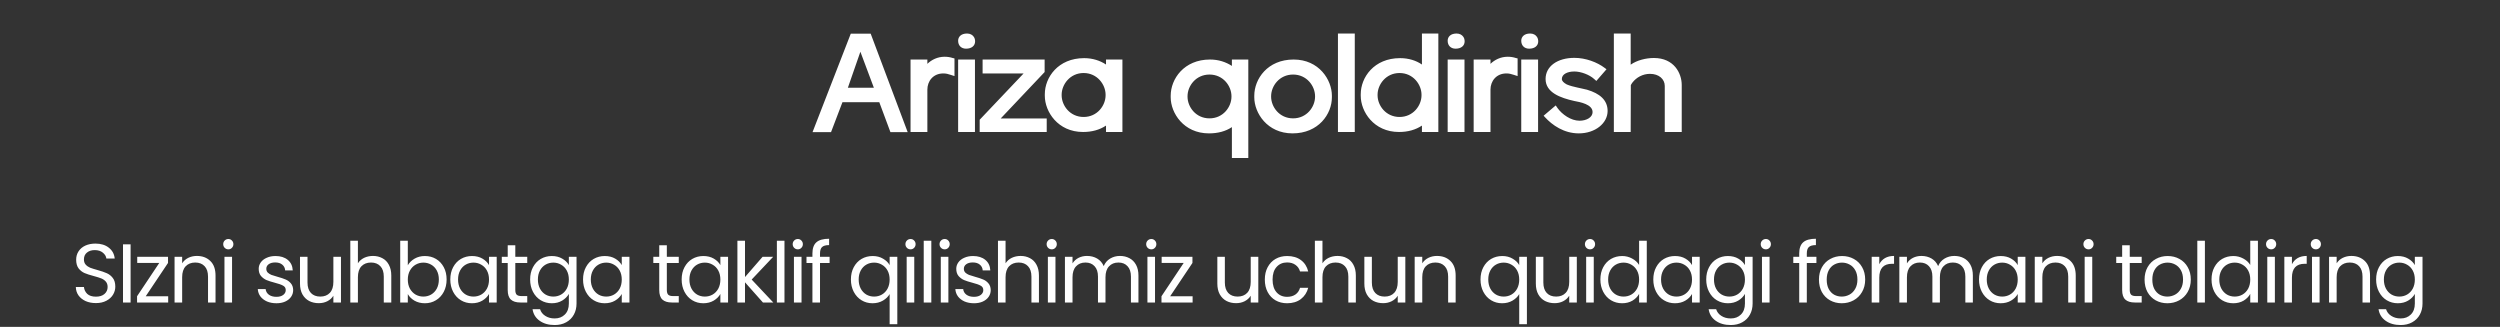
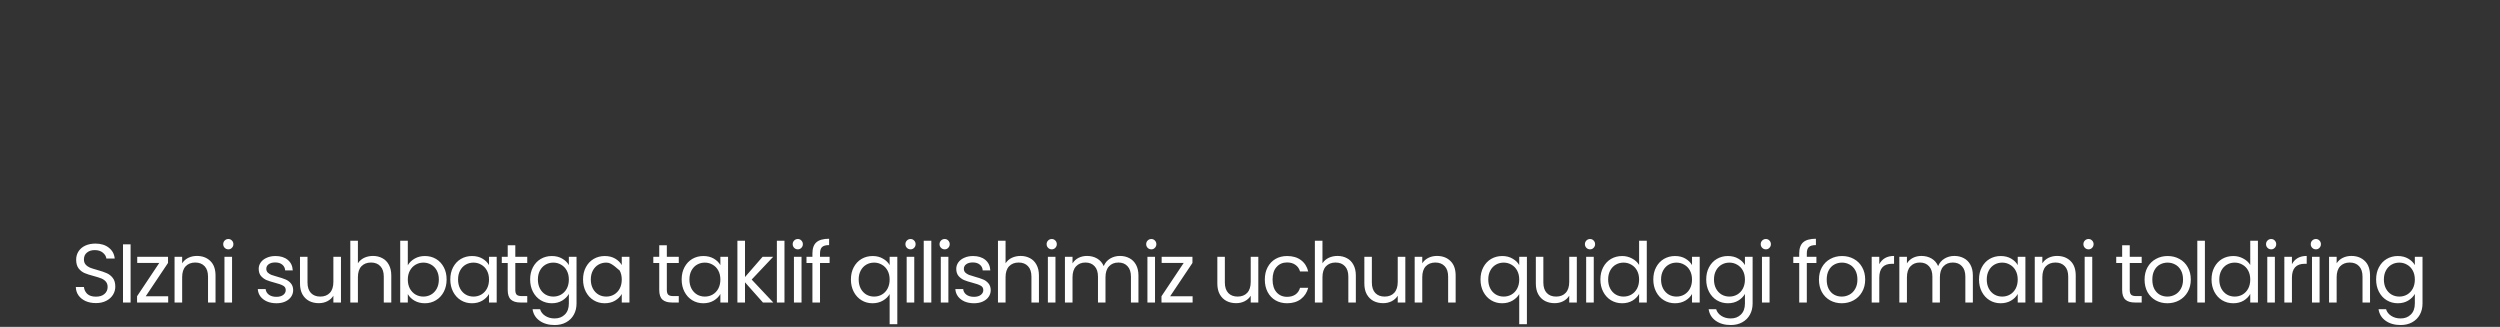
<svg xmlns="http://www.w3.org/2000/svg" width="719" height="94" viewBox="0 0 719 94" fill="none">
  <rect x="0" y="0" width="719" height="94" fill="#333333" stroke="none" />
-   <path d="M243.846 25.24H251.326L247.446 14.88L243.846 25.24ZM233.686 38L244.686 9.68H250.406L261.046 38H256.086L252.886 29.4H242.286L239.006 38H233.686ZM261.871 37.96V17.12H266.711V18.36C267.911 17.2 269.631 16.32 271.671 16.32C272.471 16.32 273.271 16.44 273.991 16.68L274.511 16.8V21.88L273.391 21.52C272.711 21.28 272.031 21.12 271.311 21.12C268.311 21.12 266.711 23.4 266.711 25.76V37.96H261.871ZM277.839 14C276.439 14 275.559 13.08 275.559 11.72C275.559 10.6 276.399 9.64 278.119 9.64C279.039 9.64 279.679 10.04 280.039 10.56C280.359 10.96 280.439 11.52 280.439 11.92C280.439 13.08 279.519 14 277.839 14ZM275.559 37.96V17.12H280.399V37.96H275.559ZM281.755 37.96V34.44L294.395 21.12H282.595V17.12H300.435V20.72L287.795 34.08H301.035V37.96H281.755ZM311.649 33.64C315.569 33.64 317.969 30.36 317.969 27.4V27.24C317.969 24.32 315.569 21 311.649 21C307.729 21 305.329 24.32 305.329 27.24V27.4C305.329 30.36 307.729 33.64 311.649 33.64ZM318.089 37.96V36.12C316.289 37.32 314.089 37.96 311.489 37.96C304.209 37.96 300.489 32.08 300.489 27.56V27.08C300.489 22.28 304.289 16.72 311.809 16.72C314.249 16.72 316.409 17.44 318.089 18.56V17.12H322.809V37.96H318.089ZM347.853 34.04C351.773 34.04 354.173 30.76 354.173 27.8V27.68C354.173 24.72 351.773 21.44 347.853 21.44C343.933 21.44 341.533 24.72 341.533 27.68V27.8C341.533 30.72 343.893 34.04 347.853 34.04ZM354.293 45.44V36.56C352.493 37.76 350.293 38.36 347.693 38.36C340.413 38.36 336.693 32.48 336.693 28V27.52C336.693 22.72 340.493 17.12 348.013 17.12C350.453 17.12 352.573 17.84 354.293 18.96V17.12H359.013V45.44H354.293ZM371.892 34.04C375.812 34.04 378.212 30.76 378.212 27.8V27.68C378.212 24.72 375.812 21.44 371.892 21.44C367.972 21.44 365.572 24.72 365.572 27.68V27.8C365.572 30.72 367.932 34.04 371.892 34.04ZM360.732 28V27.52C360.732 22.72 364.532 17.12 372.052 17.12C379.372 17.12 383.052 23 383.052 27.52V28C383.052 32.8 379.212 38.36 371.732 38.36C364.452 38.36 360.732 32.48 360.732 28ZM384.793 37.96V9.64H389.633V37.96H384.793ZM402.509 33.64C406.429 33.64 408.829 30.36 408.829 27.4V27.24C408.829 24.32 406.429 21 402.509 21C398.589 21 396.189 24.32 396.189 27.24V27.4C396.189 30.36 398.589 33.64 402.509 33.64ZM408.949 37.96V36.12C407.149 37.32 404.949 37.96 402.349 37.96C395.069 37.96 391.349 32.08 391.349 27.56V27.08C391.349 22.28 395.149 16.72 402.669 16.72C405.109 16.72 407.269 17.4 408.949 18.56V9.64H413.669V37.96H408.949ZM418.628 14C417.228 14 416.348 13.08 416.348 11.72C416.348 10.6 417.188 9.64 418.908 9.64C419.828 9.64 420.468 10.04 420.828 10.56C421.148 10.96 421.228 11.52 421.228 11.92C421.228 13.08 420.308 14 418.628 14ZM416.348 37.96V17.12H421.188V37.96H416.348ZM423.824 37.96V17.12H428.664V18.36C429.864 17.2 431.584 16.32 433.624 16.32C434.424 16.32 435.224 16.44 435.944 16.68L436.464 16.8V21.88L435.344 21.52C434.664 21.28 433.984 21.12 433.264 21.12C430.264 21.12 428.664 23.4 428.664 25.76V37.96H423.824ZM439.792 14C438.392 14 437.512 13.08 437.512 11.72C437.512 10.6 438.352 9.64 440.072 9.64C440.992 9.64 441.632 10.04 441.992 10.56C442.312 10.96 442.392 11.52 442.392 11.92C442.392 13.08 441.472 14 439.792 14ZM437.512 37.96V17.12H442.352V37.96H437.512ZM443.948 33.28L447.428 30.32L447.948 31.08C449.228 32.88 451.788 34.72 454.268 34.72C456.308 34.72 458.028 33.72 458.028 32.24C458.028 30 454.428 29.36 452.748 29.04C448.828 28.16 444.508 26.64 444.508 22.72C444.508 19.04 447.948 16.64 452.788 16.64C456.028 16.64 459.348 17.88 461.548 19.56L462.028 19.92L459.108 23.28L458.428 22.68C457.148 21.52 454.708 20.56 452.788 20.56C450.748 20.56 449.188 21.36 449.188 22.72C449.188 23.28 449.708 23.8 450.588 24.28C451.508 24.68 452.668 24.96 453.588 25.16C454.548 25.4 455.508 25.56 456.428 25.8C460.068 26.88 462.348 28.76 462.348 31.92C462.348 35.44 458.788 38.36 454.068 38.36C449.788 38.36 446.428 36 444.308 33.68L443.948 33.28ZM464.145 37.96V9.64H468.985V18.6C470.785 17.32 473.385 16.68 475.665 16.68C481.465 16.68 483.665 21.08 483.665 24.44V37.96H478.785V24.72C478.785 22.76 477.105 21.24 474.545 21.24C472.425 21.24 470.625 22.28 469.505 23.72C469.465 23.76 469.065 24.36 469.025 24.48L468.985 37.96H464.145Z" fill="white" />
-   <path d="M27.593 87.168C26.489 87.168 25.497 86.976 24.617 86.592C23.753 86.192 23.073 85.648 22.577 84.96C22.081 84.256 21.825 83.448 21.809 82.536H24.137C24.217 83.32 24.537 83.984 25.097 84.528C25.673 85.056 26.505 85.32 27.593 85.32C28.633 85.32 29.449 85.064 30.041 84.552C30.649 84.024 30.953 83.352 30.953 82.536C30.953 81.896 30.777 81.376 30.425 80.976C30.073 80.576 29.633 80.272 29.105 80.064C28.577 79.856 27.865 79.632 26.969 79.392C25.865 79.104 24.977 78.816 24.305 78.528C23.649 78.24 23.081 77.792 22.601 77.184C22.137 76.56 21.905 75.728 21.905 74.688C21.905 73.776 22.137 72.968 22.601 72.264C23.065 71.56 23.713 71.016 24.545 70.632C25.393 70.248 26.361 70.056 27.449 70.056C29.017 70.056 30.297 70.448 31.289 71.232C32.297 72.016 32.865 73.056 32.993 74.352H30.593C30.513 73.712 30.177 73.152 29.585 72.672C28.993 72.176 28.209 71.928 27.233 71.928C26.321 71.928 25.577 72.168 25.001 72.648C24.425 73.112 24.137 73.768 24.137 74.616C24.137 75.224 24.305 75.72 24.641 76.104C24.993 76.488 25.417 76.784 25.913 76.992C26.425 77.184 27.137 77.408 28.049 77.664C29.153 77.968 30.041 78.272 30.713 78.576C31.385 78.864 31.961 79.32 32.441 79.944C32.921 80.552 33.161 81.384 33.161 82.44C33.161 83.256 32.945 84.024 32.513 84.744C32.081 85.464 31.441 86.048 30.593 86.496C29.745 86.944 28.745 87.168 27.593 87.168ZM37.559 70.272V87H35.375V70.272H37.559ZM41.914 85.2H48.37V87H39.418V85.2L45.802 75.624H39.466V73.848H48.322V75.624L41.914 85.2ZM56.611 73.608C58.212 73.608 59.508 74.096 60.499 75.072C61.492 76.032 61.987 77.424 61.987 79.248V87H59.828V79.56C59.828 78.248 59.499 77.248 58.843 76.56C58.188 75.856 57.291 75.504 56.156 75.504C55.004 75.504 54.084 75.864 53.395 76.584C52.724 77.304 52.388 78.352 52.388 79.728V87H50.203V73.848H52.388V75.72C52.819 75.048 53.404 74.528 54.139 74.16C54.892 73.792 55.715 73.608 56.611 73.608ZM65.683 71.712C65.267 71.712 64.915 71.568 64.627 71.28C64.339 70.992 64.195 70.64 64.195 70.224C64.195 69.808 64.339 69.456 64.627 69.168C64.915 68.88 65.267 68.736 65.683 68.736C66.083 68.736 66.419 68.88 66.691 69.168C66.979 69.456 67.123 69.808 67.123 70.224C67.123 70.64 66.979 70.992 66.691 71.28C66.419 71.568 66.083 71.712 65.683 71.712ZM66.739 73.848V87H64.555V73.848H66.739ZM79.516 87.216C78.508 87.216 77.604 87.048 76.804 86.712C76.004 86.36 75.372 85.88 74.908 85.272C74.444 84.648 74.188 83.936 74.14 83.136H76.396C76.46 83.792 76.764 84.328 77.308 84.744C77.868 85.16 78.596 85.368 79.492 85.368C80.324 85.368 80.98 85.184 81.46 84.816C81.94 84.448 82.18 83.984 82.18 83.424C82.18 82.848 81.924 82.424 81.412 82.152C80.9 81.864 80.108 81.584 79.036 81.312C78.06 81.056 77.26 80.8 76.636 80.544C76.028 80.272 75.5 79.88 75.052 79.368C74.62 78.84 74.404 78.152 74.404 77.304C74.404 76.632 74.604 76.016 75.004 75.456C75.404 74.896 75.972 74.456 76.708 74.136C77.444 73.8 78.284 73.632 79.228 73.632C80.684 73.632 81.86 74 82.756 74.736C83.652 75.472 84.132 76.48 84.196 77.76H82.012C81.964 77.072 81.684 76.52 81.172 76.104C80.676 75.688 80.004 75.48 79.156 75.48C78.372 75.48 77.748 75.648 77.284 75.984C76.82 76.32 76.588 76.76 76.588 77.304C76.588 77.736 76.724 78.096 76.996 78.384C77.284 78.656 77.636 78.88 78.052 79.056C78.484 79.216 79.076 79.4 79.828 79.608C80.772 79.864 81.54 80.12 82.132 80.376C82.724 80.616 83.228 80.984 83.644 81.48C84.076 81.976 84.3 82.624 84.316 83.424C84.316 84.144 84.116 84.792 83.716 85.368C83.316 85.944 82.748 86.4 82.012 86.736C81.292 87.056 80.46 87.216 79.516 87.216ZM98.063 73.848V87H95.879V85.056C95.463 85.728 94.879 86.256 94.127 86.64C93.391 87.008 92.575 87.192 91.679 87.192C90.655 87.192 89.735 86.984 88.919 86.568C88.103 86.136 87.455 85.496 86.975 84.648C86.511 83.8 86.279 82.768 86.279 81.552V73.848H88.439V81.264C88.439 82.56 88.767 83.56 89.423 84.264C90.079 84.952 90.975 85.296 92.111 85.296C93.279 85.296 94.199 84.936 94.871 84.216C95.543 83.496 95.879 82.448 95.879 81.072V73.848H98.063ZM107.278 73.608C108.27 73.608 109.166 73.824 109.966 74.256C110.766 74.672 111.39 75.304 111.838 76.152C112.302 77 112.534 78.032 112.534 79.248V87H110.374V79.56C110.374 78.248 110.046 77.248 109.39 76.56C108.734 75.856 107.838 75.504 106.702 75.504C105.55 75.504 104.63 75.864 103.942 76.584C103.27 77.304 102.934 78.352 102.934 79.728V87H100.75V69.24H102.934V75.72C103.366 75.048 103.958 74.528 104.71 74.16C105.478 73.792 106.334 73.608 107.278 73.608ZM117.286 76.296C117.734 75.512 118.39 74.872 119.254 74.376C120.118 73.88 121.102 73.632 122.206 73.632C123.39 73.632 124.454 73.912 125.398 74.472C126.342 75.032 127.086 75.824 127.63 76.848C128.174 77.856 128.446 79.032 128.446 80.376C128.446 81.704 128.174 82.888 127.63 83.928C127.086 84.968 126.334 85.776 125.374 86.352C124.43 86.928 123.374 87.216 122.206 87.216C121.07 87.216 120.07 86.968 119.206 86.472C118.358 85.976 117.718 85.344 117.286 84.576V87H115.102V69.24H117.286V76.296ZM126.214 80.376C126.214 79.384 126.014 78.52 125.614 77.784C125.214 77.048 124.67 76.488 123.982 76.104C123.31 75.72 122.566 75.528 121.75 75.528C120.95 75.528 120.206 75.728 119.518 76.128C118.846 76.512 118.302 77.08 117.886 77.832C117.486 78.568 117.286 79.424 117.286 80.4C117.286 81.392 117.486 82.264 117.886 83.016C118.302 83.752 118.846 84.32 119.518 84.72C120.206 85.104 120.95 85.296 121.75 85.296C122.566 85.296 123.31 85.104 123.982 84.72C124.67 84.32 125.214 83.752 125.614 83.016C126.014 82.264 126.214 81.384 126.214 80.376ZM129.505 80.376C129.505 79.032 129.777 77.856 130.321 76.848C130.865 75.824 131.609 75.032 132.553 74.472C133.513 73.912 134.577 73.632 135.745 73.632C136.897 73.632 137.897 73.88 138.745 74.376C139.593 74.872 140.225 75.496 140.641 76.248V73.848H142.849V87H140.641V84.552C140.209 85.32 139.561 85.96 138.697 86.472C137.849 86.968 136.857 87.216 135.721 87.216C134.553 87.216 133.497 86.928 132.553 86.352C131.609 85.776 130.865 84.968 130.321 83.928C129.777 82.888 129.505 81.704 129.505 80.376ZM140.641 80.4C140.641 79.408 140.441 78.544 140.041 77.808C139.641 77.072 139.097 76.512 138.409 76.128C137.737 75.728 136.993 75.528 136.177 75.528C135.361 75.528 134.617 75.72 133.945 76.104C133.273 76.488 132.737 77.048 132.337 77.784C131.937 78.52 131.737 79.384 131.737 80.376C131.737 81.384 131.937 82.264 132.337 83.016C132.737 83.752 133.273 84.32 133.945 84.72C134.617 85.104 135.361 85.296 136.177 85.296C136.993 85.296 137.737 85.104 138.409 84.72C139.097 84.32 139.641 83.752 140.041 83.016C140.441 82.264 140.641 81.392 140.641 80.4ZM148.203 75.648V83.4C148.203 84.04 148.339 84.496 148.611 84.768C148.883 85.024 149.355 85.152 150.027 85.152H151.635V87H149.667C148.451 87 147.539 86.72 146.931 86.16C146.323 85.6 146.019 84.68 146.019 83.4V75.648H144.315V73.848H146.019V70.536H148.203V73.848H151.635V75.648H148.203ZM158.706 73.632C159.842 73.632 160.834 73.88 161.682 74.376C162.546 74.872 163.186 75.496 163.602 76.248V73.848H165.81V87.288C165.81 88.488 165.554 89.552 165.042 90.48C164.53 91.424 163.794 92.16 162.834 92.688C161.89 93.216 160.786 93.48 159.522 93.48C157.794 93.48 156.354 93.072 155.202 92.256C154.05 91.44 153.37 90.328 153.162 88.92H155.322C155.562 89.72 156.058 90.36 156.81 90.84C157.562 91.336 158.466 91.584 159.522 91.584C160.722 91.584 161.698 91.208 162.45 90.456C163.218 89.704 163.602 88.648 163.602 87.288V84.528C163.17 85.296 162.53 85.936 161.682 86.448C160.834 86.96 159.842 87.216 158.706 87.216C157.538 87.216 156.474 86.928 155.514 86.352C154.57 85.776 153.826 84.968 153.282 83.928C152.738 82.888 152.466 81.704 152.466 80.376C152.466 79.032 152.738 77.856 153.282 76.848C153.826 75.824 154.57 75.032 155.514 74.472C156.474 73.912 157.538 73.632 158.706 73.632ZM163.602 80.4C163.602 79.408 163.402 78.544 163.002 77.808C162.602 77.072 162.058 76.512 161.37 76.128C160.698 75.728 159.954 75.528 159.138 75.528C158.322 75.528 157.578 75.72 156.906 76.104C156.234 76.488 155.698 77.048 155.298 77.784C154.898 78.52 154.698 79.384 154.698 80.376C154.698 81.384 154.898 82.264 155.298 83.016C155.698 83.752 156.234 84.32 156.906 84.72C157.578 85.104 158.322 85.296 159.138 85.296C159.954 85.296 160.698 85.104 161.37 84.72C162.058 84.32 162.602 83.752 163.002 83.016C163.402 82.264 163.602 81.392 163.602 80.4ZM167.684 80.376C167.684 79.032 167.956 77.856 168.5 76.848C169.044 75.824 169.788 75.032 170.732 74.472C171.692 73.912 172.756 73.632 173.924 73.632C175.076 73.632 176.076 73.88 176.924 74.376C177.772 74.872 178.404 75.496 178.82 76.248V73.848H181.028V87H178.82V84.552C178.388 85.32 177.74 85.96 176.876 86.472C176.028 86.968 175.036 87.216 173.9 87.216C172.732 87.216 171.676 86.928 170.732 86.352C169.788 85.776 169.044 84.968 168.5 83.928C167.956 82.888 167.684 81.704 167.684 80.376ZM178.82 80.4C178.82 79.408 178.62 78.544 178.22 77.808C177.82 77.072 177.276 76.512 176.588 76.128C175.916 75.728 175.172 75.528 174.356 75.528C173.54 75.528 172.796 75.72 172.124 76.104C171.452 76.488 170.916 77.048 170.516 77.784C170.116 78.52 169.916 79.384 169.916 80.376C169.916 81.384 170.116 82.264 170.516 83.016C170.916 83.752 171.452 84.32 172.124 84.72C172.796 85.104 173.54 85.296 174.356 85.296C175.172 85.296 175.916 85.104 176.588 84.72C177.276 84.32 177.82 83.752 178.22 83.016C178.62 82.264 178.82 81.392 178.82 80.4ZM191.782 75.648V83.4C191.782 84.04 191.918 84.496 192.19 84.768C192.462 85.024 192.934 85.152 193.606 85.152H195.214V87H193.246C192.03 87 191.118 86.72 190.51 86.16C189.902 85.6 189.598 84.68 189.598 83.4V75.648H187.894V73.848H189.598V70.536H191.782V73.848H195.214V75.648H191.782ZM196.044 80.376C196.044 79.032 196.316 77.856 196.86 76.848C197.404 75.824 198.148 75.032 199.092 74.472C200.052 73.912 201.116 73.632 202.284 73.632C203.436 73.632 204.436 73.88 205.284 74.376C206.132 74.872 206.764 75.496 207.18 76.248V73.848H209.388V87H207.18V84.552C206.748 85.32 206.1 85.96 205.236 86.472C204.388 86.968 203.396 87.216 202.26 87.216C201.092 87.216 200.036 86.928 199.092 86.352C198.148 85.776 197.404 84.968 196.86 83.928C196.316 82.888 196.044 81.704 196.044 80.376ZM207.18 80.4C207.18 79.408 206.98 78.544 206.58 77.808C206.18 77.072 205.636 76.512 204.948 76.128C204.276 75.728 203.532 75.528 202.716 75.528C201.9 75.528 201.156 75.72 200.484 76.104C199.812 76.488 199.276 77.048 198.876 77.784C198.476 78.52 198.276 79.384 198.276 80.376C198.276 81.384 198.476 82.264 198.876 83.016C199.276 83.752 199.812 84.32 200.484 84.72C201.156 85.104 201.9 85.296 202.716 85.296C203.532 85.296 204.276 85.104 204.948 84.72C205.636 84.32 206.18 83.752 206.58 83.016C206.98 82.264 207.18 81.392 207.18 80.4ZM219.422 87L214.262 81.192V87H212.078V69.24H214.262V79.68L219.326 73.848H222.374L216.182 80.4L222.398 87H219.422ZM225.614 69.24V87H223.43V69.24H225.614ZM229.464 71.712C229.048 71.712 228.696 71.568 228.408 71.28C228.12 70.992 227.976 70.64 227.976 70.224C227.976 69.808 228.12 69.456 228.408 69.168C228.696 68.88 229.048 68.736 229.464 68.736C229.864 68.736 230.2 68.88 230.472 69.168C230.76 69.456 230.904 69.808 230.904 70.224C230.904 70.64 230.76 70.992 230.472 71.28C230.2 71.568 229.864 71.712 229.464 71.712ZM230.52 73.848V87H228.336V73.848H230.52ZM238.595 75.648H235.835V87H233.651V75.648H231.947V73.848H233.651V72.912C233.651 71.44 234.027 70.368 234.779 69.696C235.547 69.008 236.771 68.664 238.451 68.664V70.488C237.491 70.488 236.811 70.68 236.411 71.064C236.027 71.432 235.835 72.048 235.835 72.912V73.848H238.595V75.648ZM244.723 80.376C244.723 79.032 244.995 77.856 245.539 76.848C246.083 75.824 246.827 75.032 247.771 74.472C248.731 73.912 249.803 73.632 250.987 73.632C252.123 73.632 253.115 73.888 253.963 74.4C254.827 74.896 255.459 75.512 255.859 76.248V73.848H258.067V93.24H255.859V84.576C255.443 85.312 254.803 85.936 253.939 86.448C253.075 86.96 252.067 87.216 250.915 87.216C249.763 87.216 248.715 86.928 247.771 86.352C246.827 85.776 246.083 84.968 245.539 83.928C244.995 82.888 244.723 81.704 244.723 80.376ZM255.859 80.4C255.859 79.408 255.659 78.544 255.259 77.808C254.859 77.072 254.315 76.512 253.627 76.128C252.955 75.728 252.211 75.528 251.395 75.528C250.579 75.528 249.835 75.72 249.163 76.104C248.491 76.488 247.955 77.048 247.555 77.784C247.155 78.52 246.955 79.384 246.955 80.376C246.955 81.384 247.155 82.264 247.555 83.016C247.955 83.752 248.491 84.32 249.163 84.72C249.835 85.104 250.579 85.296 251.395 85.296C252.211 85.296 252.955 85.104 253.627 84.72C254.315 84.32 254.859 83.752 255.259 83.016C255.659 82.264 255.859 81.392 255.859 80.4ZM261.886 71.712C261.47 71.712 261.118 71.568 260.83 71.28C260.542 70.992 260.398 70.64 260.398 70.224C260.398 69.808 260.542 69.456 260.83 69.168C261.118 68.88 261.47 68.736 261.886 68.736C262.286 68.736 262.622 68.88 262.894 69.168C263.182 69.456 263.326 69.808 263.326 70.224C263.326 70.64 263.182 70.992 262.894 71.28C262.622 71.568 262.286 71.712 261.886 71.712ZM262.942 73.848V87H260.758V73.848H262.942ZM267.848 69.24V87H265.664V69.24H267.848ZM271.699 71.712C271.283 71.712 270.931 71.568 270.643 71.28C270.355 70.992 270.211 70.64 270.211 70.224C270.211 69.808 270.355 69.456 270.643 69.168C270.931 68.88 271.283 68.736 271.699 68.736C272.099 68.736 272.435 68.88 272.707 69.168C272.995 69.456 273.139 69.808 273.139 70.224C273.139 70.64 272.995 70.992 272.707 71.28C272.435 71.568 272.099 71.712 271.699 71.712ZM272.755 73.848V87H270.571V73.848H272.755ZM280.133 87.216C279.125 87.216 278.221 87.048 277.421 86.712C276.621 86.36 275.989 85.88 275.525 85.272C275.061 84.648 274.805 83.936 274.757 83.136H277.013C277.077 83.792 277.381 84.328 277.925 84.744C278.485 85.16 279.213 85.368 280.109 85.368C280.941 85.368 281.597 85.184 282.077 84.816C282.557 84.448 282.797 83.984 282.797 83.424C282.797 82.848 282.541 82.424 282.029 82.152C281.517 81.864 280.725 81.584 279.653 81.312C278.677 81.056 277.877 80.8 277.253 80.544C276.645 80.272 276.117 79.88 275.669 79.368C275.237 78.84 275.021 78.152 275.021 77.304C275.021 76.632 275.221 76.016 275.621 75.456C276.021 74.896 276.589 74.456 277.325 74.136C278.061 73.8 278.901 73.632 279.845 73.632C281.301 73.632 282.477 74 283.373 74.736C284.269 75.472 284.749 76.48 284.813 77.76H282.629C282.581 77.072 282.301 76.52 281.789 76.104C281.293 75.688 280.621 75.48 279.773 75.48C278.989 75.48 278.365 75.648 277.901 75.984C277.437 76.32 277.205 76.76 277.205 77.304C277.205 77.736 277.341 78.096 277.613 78.384C277.901 78.656 278.253 78.88 278.669 79.056C279.101 79.216 279.693 79.4 280.445 79.608C281.389 79.864 282.157 80.12 282.749 80.376C283.341 80.616 283.845 80.984 284.261 81.48C284.693 81.976 284.917 82.624 284.933 83.424C284.933 84.144 284.733 84.792 284.333 85.368C283.933 85.944 283.365 86.4 282.629 86.736C281.909 87.056 281.077 87.216 280.133 87.216ZM293.544 73.608C294.536 73.608 295.432 73.824 296.232 74.256C297.032 74.672 297.656 75.304 298.104 76.152C298.568 77 298.8 78.032 298.8 79.248V87H296.64V79.56C296.64 78.248 296.312 77.248 295.656 76.56C295 75.856 294.104 75.504 292.968 75.504C291.816 75.504 290.896 75.864 290.208 76.584C289.536 77.304 289.2 78.352 289.2 79.728V87H287.016V69.24H289.2V75.72C289.632 75.048 290.224 74.528 290.976 74.16C291.744 73.792 292.6 73.608 293.544 73.608ZM302.496 71.712C302.08 71.712 301.728 71.568 301.44 71.28C301.152 70.992 301.008 70.64 301.008 70.224C301.008 69.808 301.152 69.456 301.44 69.168C301.728 68.88 302.08 68.736 302.496 68.736C302.896 68.736 303.232 68.88 303.504 69.168C303.792 69.456 303.936 69.808 303.936 70.224C303.936 70.64 303.792 70.992 303.504 71.28C303.232 71.568 302.896 71.712 302.496 71.712ZM303.552 73.848V87H301.368V73.848H303.552ZM322.09 73.608C323.114 73.608 324.026 73.824 324.826 74.256C325.626 74.672 326.258 75.304 326.722 76.152C327.186 77 327.418 78.032 327.418 79.248V87H325.258V79.56C325.258 78.248 324.93 77.248 324.274 76.56C323.634 75.856 322.762 75.504 321.658 75.504C320.522 75.504 319.618 75.872 318.946 76.608C318.274 77.328 317.938 78.376 317.938 79.752V87H315.778V79.56C315.778 78.248 315.45 77.248 314.794 76.56C314.154 75.856 313.282 75.504 312.178 75.504C311.042 75.504 310.138 75.872 309.466 76.608C308.794 77.328 308.458 78.376 308.458 79.752V87H306.274V73.848H308.458V75.744C308.89 75.056 309.466 74.528 310.186 74.16C310.922 73.792 311.73 73.608 312.61 73.608C313.714 73.608 314.69 73.856 315.538 74.352C316.386 74.848 317.018 75.576 317.434 76.536C317.802 75.608 318.41 74.888 319.258 74.376C320.106 73.864 321.05 73.608 322.09 73.608ZM331.128 71.712C330.712 71.712 330.36 71.568 330.072 71.28C329.784 70.992 329.64 70.64 329.64 70.224C329.64 69.808 329.784 69.456 330.072 69.168C330.36 68.88 330.712 68.736 331.128 68.736C331.528 68.736 331.864 68.88 332.136 69.168C332.424 69.456 332.568 69.808 332.568 70.224C332.568 70.64 332.424 70.992 332.136 71.28C331.864 71.568 331.528 71.712 331.128 71.712ZM332.184 73.848V87H330V73.848H332.184ZM336.539 85.2H342.995V87H334.043V85.2L340.427 75.624H334.091V73.848H342.947V75.624L336.539 85.2ZM361.891 73.848V87H359.707V85.056C359.291 85.728 358.707 86.256 357.955 86.64C357.219 87.008 356.403 87.192 355.507 87.192C354.483 87.192 353.563 86.984 352.747 86.568C351.931 86.136 351.283 85.496 350.803 84.648C350.339 83.8 350.107 82.768 350.107 81.552V73.848H352.267V81.264C352.267 82.56 352.595 83.56 353.251 84.264C353.907 84.952 354.803 85.296 355.939 85.296C357.107 85.296 358.027 84.936 358.699 84.216C359.371 83.496 359.707 82.448 359.707 81.072V73.848H361.891ZM363.762 80.4C363.762 79.04 364.034 77.856 364.578 76.848C365.122 75.824 365.874 75.032 366.834 74.472C367.81 73.912 368.922 73.632 370.17 73.632C371.786 73.632 373.114 74.024 374.154 74.808C375.21 75.592 375.906 76.68 376.242 78.072H373.89C373.666 77.272 373.226 76.64 372.57 76.176C371.93 75.712 371.13 75.48 370.17 75.48C368.922 75.48 367.914 75.912 367.146 76.776C366.378 77.624 365.994 78.832 365.994 80.4C365.994 81.984 366.378 83.208 367.146 84.072C367.914 84.936 368.922 85.368 370.17 85.368C371.13 85.368 371.93 85.144 372.57 84.696C373.21 84.248 373.65 83.608 373.89 82.776H376.242C375.89 84.12 375.186 85.2 374.13 86.016C373.074 86.816 371.754 87.216 370.17 87.216C368.922 87.216 367.81 86.936 366.834 86.376C365.874 85.816 365.122 85.024 364.578 84C364.034 82.976 363.762 81.776 363.762 80.4ZM384.685 73.608C385.677 73.608 386.573 73.824 387.373 74.256C388.173 74.672 388.797 75.304 389.245 76.152C389.709 77 389.941 78.032 389.941 79.248V87H387.781V79.56C387.781 78.248 387.453 77.248 386.797 76.56C386.141 75.856 385.245 75.504 384.109 75.504C382.957 75.504 382.037 75.864 381.349 76.584C380.677 77.304 380.341 78.352 380.341 79.728V87H378.157V69.24H380.341V75.72C380.773 75.048 381.365 74.528 382.117 74.16C382.885 73.792 383.741 73.608 384.685 73.608ZM404.172 73.848V87H401.988V85.056C401.572 85.728 400.988 86.256 400.236 86.64C399.5 87.008 398.684 87.192 397.788 87.192C396.764 87.192 395.844 86.984 395.028 86.568C394.212 86.136 393.564 85.496 393.084 84.648C392.62 83.8 392.388 82.768 392.388 81.552V73.848H394.548V81.264C394.548 82.56 394.876 83.56 395.532 84.264C396.188 84.952 397.084 85.296 398.22 85.296C399.388 85.296 400.308 84.936 400.98 84.216C401.652 83.496 401.988 82.448 401.988 81.072V73.848H404.172ZM413.268 73.608C414.868 73.608 416.164 74.096 417.156 75.072C418.148 76.032 418.644 77.424 418.644 79.248V87H416.484V79.56C416.484 78.248 416.156 77.248 415.5 76.56C414.844 75.856 413.948 75.504 412.812 75.504C411.66 75.504 410.74 75.864 410.052 76.584C409.38 77.304 409.044 78.352 409.044 79.728V87H406.86V73.848H409.044V75.72C409.476 75.048 410.06 74.528 410.796 74.16C411.548 73.792 412.372 73.608 413.268 73.608ZM425.794 80.376C425.794 79.032 426.066 77.856 426.61 76.848C427.154 75.824 427.898 75.032 428.842 74.472C429.802 73.912 430.874 73.632 432.058 73.632C433.194 73.632 434.186 73.888 435.034 74.4C435.898 74.896 436.53 75.512 436.93 76.248V73.848H439.138V93.24H436.93V84.576C436.514 85.312 435.874 85.936 435.01 86.448C434.146 86.96 433.138 87.216 431.986 87.216C430.834 87.216 429.786 86.928 428.842 86.352C427.898 85.776 427.154 84.968 426.61 83.928C426.066 82.888 425.794 81.704 425.794 80.376ZM436.93 80.4C436.93 79.408 436.73 78.544 436.33 77.808C435.93 77.072 435.386 76.512 434.698 76.128C434.026 75.728 433.282 75.528 432.466 75.528C431.65 75.528 430.906 75.72 430.234 76.104C429.562 76.488 429.026 77.048 428.626 77.784C428.226 78.52 428.026 79.384 428.026 80.376C428.026 81.384 428.226 82.264 428.626 83.016C429.026 83.752 429.562 84.32 430.234 84.72C430.906 85.104 431.65 85.296 432.466 85.296C433.282 85.296 434.026 85.104 434.698 84.72C435.386 84.32 435.93 83.752 436.33 83.016C436.73 82.264 436.93 81.392 436.93 80.4ZM453.492 73.848V87H451.308V85.056C450.892 85.728 450.308 86.256 449.556 86.64C448.82 87.008 448.004 87.192 447.108 87.192C446.084 87.192 445.164 86.984 444.348 86.568C443.532 86.136 442.884 85.496 442.404 84.648C441.94 83.8 441.708 82.768 441.708 81.552V73.848H443.868V81.264C443.868 82.56 444.196 83.56 444.852 84.264C445.508 84.952 446.404 85.296 447.54 85.296C448.708 85.296 449.628 84.936 450.3 84.216C450.972 83.496 451.308 82.448 451.308 81.072V73.848H453.492ZM457.308 71.712C456.892 71.712 456.54 71.568 456.252 71.28C455.964 70.992 455.82 70.64 455.82 70.224C455.82 69.808 455.964 69.456 456.252 69.168C456.54 68.88 456.892 68.736 457.308 68.736C457.708 68.736 458.044 68.88 458.316 69.168C458.604 69.456 458.748 69.808 458.748 70.224C458.748 70.64 458.604 70.992 458.316 71.28C458.044 71.568 457.708 71.712 457.308 71.712ZM458.364 73.848V87H456.18V73.848H458.364ZM460.27 80.376C460.27 79.032 460.542 77.856 461.086 76.848C461.63 75.824 462.374 75.032 463.318 74.472C464.278 73.912 465.35 73.632 466.534 73.632C467.558 73.632 468.51 73.872 469.39 74.352C470.27 74.816 470.942 75.432 471.406 76.2V69.24H473.614V87H471.406V84.528C470.974 85.312 470.334 85.96 469.486 86.472C468.638 86.968 467.646 87.216 466.51 87.216C465.342 87.216 464.278 86.928 463.318 86.352C462.374 85.776 461.63 84.968 461.086 83.928C460.542 82.888 460.27 81.704 460.27 80.376ZM471.406 80.4C471.406 79.408 471.206 78.544 470.806 77.808C470.406 77.072 469.862 76.512 469.174 76.128C468.502 75.728 467.758 75.528 466.942 75.528C466.126 75.528 465.382 75.72 464.71 76.104C464.038 76.488 463.502 77.048 463.102 77.784C462.702 78.52 462.502 79.384 462.502 80.376C462.502 81.384 462.702 82.264 463.102 83.016C463.502 83.752 464.038 84.32 464.71 84.72C465.382 85.104 466.126 85.296 466.942 85.296C467.758 85.296 468.502 85.104 469.174 84.72C469.862 84.32 470.406 83.752 470.806 83.016C471.206 82.264 471.406 81.392 471.406 80.4ZM475.489 80.376C475.489 79.032 475.761 77.856 476.305 76.848C476.849 75.824 477.593 75.032 478.537 74.472C479.497 73.912 480.561 73.632 481.729 73.632C482.881 73.632 483.881 73.88 484.729 74.376C485.577 74.872 486.209 75.496 486.625 76.248V73.848H488.833V87H486.625V84.552C486.193 85.32 485.545 85.96 484.681 86.472C483.833 86.968 482.841 87.216 481.705 87.216C480.537 87.216 479.481 86.928 478.537 86.352C477.593 85.776 476.849 84.968 476.305 83.928C475.761 82.888 475.489 81.704 475.489 80.376ZM486.625 80.4C486.625 79.408 486.425 78.544 486.025 77.808C485.625 77.072 485.081 76.512 484.393 76.128C483.721 75.728 482.977 75.528 482.161 75.528C481.345 75.528 480.601 75.72 479.929 76.104C479.257 76.488 478.721 77.048 478.321 77.784C477.921 78.52 477.721 79.384 477.721 80.376C477.721 81.384 477.921 82.264 478.321 83.016C478.721 83.752 479.257 84.32 479.929 84.72C480.601 85.104 481.345 85.296 482.161 85.296C482.977 85.296 483.721 85.104 484.393 84.72C485.081 84.32 485.625 83.752 486.025 83.016C486.425 82.264 486.625 81.392 486.625 80.4ZM496.948 73.632C498.084 73.632 499.076 73.88 499.924 74.376C500.788 74.872 501.428 75.496 501.844 76.248V73.848H504.052V87.288C504.052 88.488 503.796 89.552 503.284 90.48C502.772 91.424 502.036 92.16 501.076 92.688C500.132 93.216 499.028 93.48 497.764 93.48C496.036 93.48 494.596 93.072 493.444 92.256C492.292 91.44 491.612 90.328 491.404 88.92H493.564C493.804 89.72 494.3 90.36 495.052 90.84C495.804 91.336 496.708 91.584 497.764 91.584C498.964 91.584 499.94 91.208 500.692 90.456C501.46 89.704 501.844 88.648 501.844 87.288V84.528C501.412 85.296 500.772 85.936 499.924 86.448C499.076 86.96 498.084 87.216 496.948 87.216C495.78 87.216 494.716 86.928 493.756 86.352C492.812 85.776 492.068 84.968 491.524 83.928C490.98 82.888 490.708 81.704 490.708 80.376C490.708 79.032 490.98 77.856 491.524 76.848C492.068 75.824 492.812 75.032 493.756 74.472C494.716 73.912 495.78 73.632 496.948 73.632ZM501.844 80.4C501.844 79.408 501.644 78.544 501.244 77.808C500.844 77.072 500.3 76.512 499.612 76.128C498.94 75.728 498.196 75.528 497.38 75.528C496.564 75.528 495.82 75.72 495.148 76.104C494.476 76.488 493.94 77.048 493.54 77.784C493.14 78.52 492.94 79.384 492.94 80.376C492.94 81.384 493.14 82.264 493.54 83.016C493.94 83.752 494.476 84.32 495.148 84.72C495.82 85.104 496.564 85.296 497.38 85.296C498.196 85.296 498.94 85.104 499.612 84.72C500.3 84.32 500.844 83.752 501.244 83.016C501.644 82.264 501.844 81.392 501.844 80.4ZM507.871 71.712C507.455 71.712 507.103 71.568 506.815 71.28C506.527 70.992 506.383 70.64 506.383 70.224C506.383 69.808 506.527 69.456 506.815 69.168C507.103 68.88 507.455 68.736 507.871 68.736C508.271 68.736 508.607 68.88 508.879 69.168C509.167 69.456 509.311 69.808 509.311 70.224C509.311 70.64 509.167 70.992 508.879 71.28C508.607 71.568 508.271 71.712 507.871 71.712ZM508.927 73.848V87H506.743V73.848H508.927ZM522.399 75.648H519.639V87H517.455V75.648H515.751V73.848H517.455V72.912C517.455 71.44 517.831 70.368 518.583 69.696C519.351 69.008 520.575 68.664 522.255 68.664V70.488C521.295 70.488 520.615 70.68 520.215 71.064C519.831 71.432 519.639 72.048 519.639 72.912V73.848H522.399V75.648ZM529.682 87.216C528.45 87.216 527.33 86.936 526.322 86.376C525.33 85.816 524.546 85.024 523.97 84C523.41 82.96 523.13 81.76 523.13 80.4C523.13 79.056 523.418 77.872 523.994 76.848C524.586 75.808 525.386 75.016 526.394 74.472C527.402 73.912 528.53 73.632 529.778 73.632C531.026 73.632 532.154 73.912 533.162 74.472C534.17 75.016 534.962 75.8 535.538 76.824C536.13 77.848 536.426 79.04 536.426 80.4C536.426 81.76 536.122 82.96 535.514 84C534.922 85.024 534.114 85.816 533.09 86.376C532.066 86.936 530.93 87.216 529.682 87.216ZM529.682 85.296C530.466 85.296 531.202 85.112 531.89 84.744C532.578 84.376 533.13 83.824 533.546 83.088C533.978 82.352 534.194 81.456 534.194 80.4C534.194 79.344 533.986 78.448 533.57 77.712C533.154 76.976 532.61 76.432 531.938 76.08C531.266 75.712 530.538 75.528 529.754 75.528C528.954 75.528 528.218 75.712 527.546 76.08C526.89 76.432 526.362 76.976 525.962 77.712C525.562 78.448 525.362 79.344 525.362 80.4C525.362 81.472 525.554 82.376 525.938 83.112C526.338 83.848 526.866 84.4 527.522 84.768C528.178 85.12 528.898 85.296 529.682 85.296ZM540.481 75.984C540.865 75.232 541.409 74.648 542.113 74.232C542.833 73.816 543.705 73.608 544.729 73.608V75.864H544.153C541.705 75.864 540.481 77.192 540.481 79.848V87H538.297V73.848H540.481V75.984ZM562.066 73.608C563.09 73.608 564.002 73.824 564.802 74.256C565.602 74.672 566.234 75.304 566.698 76.152C567.162 77 567.394 78.032 567.394 79.248V87H565.234V79.56C565.234 78.248 564.906 77.248 564.25 76.56C563.61 75.856 562.738 75.504 561.634 75.504C560.498 75.504 559.594 75.872 558.922 76.608C558.25 77.328 557.914 78.376 557.914 79.752V87H555.754V79.56C555.754 78.248 555.426 77.248 554.77 76.56C554.13 75.856 553.258 75.504 552.154 75.504C551.018 75.504 550.114 75.872 549.442 76.608C548.77 77.328 548.434 78.376 548.434 79.752V87H546.25V73.848H548.434V75.744C548.866 75.056 549.442 74.528 550.162 74.16C550.898 73.792 551.706 73.608 552.586 73.608C553.69 73.608 554.666 73.856 555.514 74.352C556.362 74.848 556.994 75.576 557.41 76.536C557.778 75.608 558.386 74.888 559.234 74.376C560.082 73.864 561.026 73.608 562.066 73.608ZM569.161 80.376C569.161 79.032 569.433 77.856 569.977 76.848C570.521 75.824 571.265 75.032 572.209 74.472C573.169 73.912 574.233 73.632 575.401 73.632C576.553 73.632 577.553 73.88 578.401 74.376C579.249 74.872 579.881 75.496 580.297 76.248V73.848H582.505V87H580.297V84.552C579.865 85.32 579.217 85.96 578.353 86.472C577.505 86.968 576.513 87.216 575.377 87.216C574.209 87.216 573.153 86.928 572.209 86.352C571.265 85.776 570.521 84.968 569.977 83.928C569.433 82.888 569.161 81.704 569.161 80.376ZM580.297 80.4C580.297 79.408 580.097 78.544 579.697 77.808C579.297 77.072 578.753 76.512 578.065 76.128C577.393 75.728 576.649 75.528 575.833 75.528C575.017 75.528 574.273 75.72 573.601 76.104C572.929 76.488 572.393 77.048 571.993 77.784C571.593 78.52 571.393 79.384 571.393 80.376C571.393 81.384 571.593 82.264 571.993 83.016C572.393 83.752 572.929 84.32 573.601 84.72C574.273 85.104 575.017 85.296 575.833 85.296C576.649 85.296 577.393 85.104 578.065 84.72C578.753 84.32 579.297 83.752 579.697 83.016C580.097 82.264 580.297 81.392 580.297 80.4ZM591.604 73.608C593.204 73.608 594.5 74.096 595.492 75.072C596.484 76.032 596.98 77.424 596.98 79.248V87H594.82V79.56C594.82 78.248 594.492 77.248 593.836 76.56C593.18 75.856 592.284 75.504 591.148 75.504C589.996 75.504 589.076 75.864 588.388 76.584C587.716 77.304 587.38 78.352 587.38 79.728V87H585.196V73.848H587.38V75.72C587.812 75.048 588.396 74.528 589.132 74.16C589.884 73.792 590.708 73.608 591.604 73.608ZM600.675 71.712C600.259 71.712 599.907 71.568 599.619 71.28C599.331 70.992 599.187 70.64 599.187 70.224C599.187 69.808 599.331 69.456 599.619 69.168C599.907 68.88 600.259 68.736 600.675 68.736C601.075 68.736 601.411 68.88 601.683 69.168C601.971 69.456 602.115 69.808 602.115 70.224C602.115 70.64 601.971 70.992 601.683 71.28C601.411 71.568 601.075 71.712 600.675 71.712ZM601.731 73.848V87H599.547V73.848H601.731ZM612.516 75.648V83.4C612.516 84.04 612.652 84.496 612.924 84.768C613.196 85.024 613.668 85.152 614.34 85.152H615.948V87H613.98C612.764 87 611.852 86.72 611.244 86.16C610.636 85.6 610.332 84.68 610.332 83.4V75.648H608.628V73.848H610.332V70.536H612.516V73.848H615.948V75.648H612.516ZM623.33 87.216C622.098 87.216 620.978 86.936 619.97 86.376C618.978 85.816 618.194 85.024 617.618 84C617.058 82.96 616.778 81.76 616.778 80.4C616.778 79.056 617.066 77.872 617.642 76.848C618.234 75.808 619.034 75.016 620.042 74.472C621.05 73.912 622.178 73.632 623.426 73.632C624.674 73.632 625.802 73.912 626.81 74.472C627.818 75.016 628.61 75.8 629.186 76.824C629.778 77.848 630.074 79.04 630.074 80.4C630.074 81.76 629.77 82.96 629.162 84C628.57 85.024 627.762 85.816 626.738 86.376C625.714 86.936 624.578 87.216 623.33 87.216ZM623.33 85.296C624.114 85.296 624.85 85.112 625.538 84.744C626.226 84.376 626.778 83.824 627.194 83.088C627.626 82.352 627.842 81.456 627.842 80.4C627.842 79.344 627.634 78.448 627.218 77.712C626.802 76.976 626.258 76.432 625.586 76.08C624.914 75.712 624.186 75.528 623.402 75.528C622.602 75.528 621.866 75.712 621.194 76.08C620.538 76.432 620.01 76.976 619.61 77.712C619.21 78.448 619.01 79.344 619.01 80.4C619.01 81.472 619.202 82.376 619.586 83.112C619.986 83.848 620.514 84.4 621.17 84.768C621.826 85.12 622.546 85.296 623.33 85.296ZM634.13 69.24V87H631.946V69.24H634.13ZM636.036 80.376C636.036 79.032 636.308 77.856 636.852 76.848C637.396 75.824 638.14 75.032 639.084 74.472C640.044 73.912 641.116 73.632 642.3 73.632C643.324 73.632 644.276 73.872 645.156 74.352C646.036 74.816 646.708 75.432 647.172 76.2V69.24H649.38V87H647.172V84.528C646.74 85.312 646.1 85.96 645.252 86.472C644.404 86.968 643.412 87.216 642.276 87.216C641.108 87.216 640.044 86.928 639.084 86.352C638.14 85.776 637.396 84.968 636.852 83.928C636.308 82.888 636.036 81.704 636.036 80.376ZM647.172 80.4C647.172 79.408 646.972 78.544 646.572 77.808C646.172 77.072 645.628 76.512 644.94 76.128C644.268 75.728 643.524 75.528 642.708 75.528C641.892 75.528 641.148 75.72 640.476 76.104C639.804 76.488 639.268 77.048 638.868 77.784C638.468 78.52 638.268 79.384 638.268 80.376C638.268 81.384 638.468 82.264 638.868 83.016C639.268 83.752 639.804 84.32 640.476 84.72C641.148 85.104 641.892 85.296 642.708 85.296C643.524 85.296 644.268 85.104 644.94 84.72C645.628 84.32 646.172 83.752 646.572 83.016C646.972 82.264 647.172 81.392 647.172 80.4ZM653.199 71.712C652.783 71.712 652.431 71.568 652.143 71.28C651.855 70.992 651.711 70.64 651.711 70.224C651.711 69.808 651.855 69.456 652.143 69.168C652.431 68.88 652.783 68.736 653.199 68.736C653.599 68.736 653.935 68.88 654.207 69.168C654.495 69.456 654.639 69.808 654.639 70.224C654.639 70.64 654.495 70.992 654.207 71.28C653.935 71.568 653.599 71.712 653.199 71.712ZM654.255 73.848V87H652.071V73.848H654.255ZM659.161 75.984C659.545 75.232 660.089 74.648 660.793 74.232C661.513 73.816 662.385 73.608 663.409 73.608V75.864H662.833C660.385 75.864 659.161 77.192 659.161 79.848V87H656.977V73.848H659.161V75.984ZM666.058 71.712C665.642 71.712 665.29 71.568 665.002 71.28C664.714 70.992 664.57 70.64 664.57 70.224C664.57 69.808 664.714 69.456 665.002 69.168C665.29 68.88 665.642 68.736 666.058 68.736C666.458 68.736 666.794 68.88 667.066 69.168C667.354 69.456 667.498 69.808 667.498 70.224C667.498 70.64 667.354 70.992 667.066 71.28C666.794 71.568 666.458 71.712 666.058 71.712ZM667.114 73.848V87H664.93V73.848H667.114ZM676.244 73.608C677.844 73.608 679.14 74.096 680.132 75.072C681.124 76.032 681.62 77.424 681.62 79.248V87H679.46V79.56C679.46 78.248 679.132 77.248 678.476 76.56C677.82 75.856 676.924 75.504 675.788 75.504C674.636 75.504 673.716 75.864 673.028 76.584C672.356 77.304 672.02 78.352 672.02 79.728V87H669.836V73.848H672.02V75.72C672.452 75.048 673.036 74.528 673.772 74.16C674.524 73.792 675.348 73.608 676.244 73.608ZM689.612 73.632C690.748 73.632 691.74 73.88 692.588 74.376C693.452 74.872 694.092 75.496 694.508 76.248V73.848H696.716V87.288C696.716 88.488 696.46 89.552 695.948 90.48C695.436 91.424 694.7 92.16 693.74 92.688C692.796 93.216 691.692 93.48 690.428 93.48C688.7 93.48 687.26 93.072 686.108 92.256C684.956 91.44 684.276 90.328 684.068 88.92H686.228C686.468 89.72 686.964 90.36 687.716 90.84C688.468 91.336 689.372 91.584 690.428 91.584C691.628 91.584 692.604 91.208 693.356 90.456C694.124 89.704 694.508 88.648 694.508 87.288V84.528C694.076 85.296 693.436 85.936 692.588 86.448C691.74 86.96 690.748 87.216 689.612 87.216C688.444 87.216 687.38 86.928 686.42 86.352C685.476 85.776 684.732 84.968 684.188 83.928C683.644 82.888 683.372 81.704 683.372 80.376C683.372 79.032 683.644 77.856 684.188 76.848C684.732 75.824 685.476 75.032 686.42 74.472C687.38 73.912 688.444 73.632 689.612 73.632ZM694.508 80.4C694.508 79.408 694.308 78.544 693.908 77.808C693.508 77.072 692.964 76.512 692.276 76.128C691.604 75.728 690.86 75.528 690.044 75.528C689.228 75.528 688.484 75.72 687.812 76.104C687.14 76.488 686.604 77.048 686.204 77.784C685.804 78.52 685.604 79.384 685.604 80.376C685.604 81.384 685.804 82.264 686.204 83.016C686.604 83.752 687.14 84.32 687.812 84.72C688.484 85.104 689.228 85.296 690.044 85.296C690.86 85.296 691.604 85.104 692.276 84.72C692.964 84.32 693.508 83.752 693.908 83.016C694.308 82.264 694.508 81.392 694.508 80.4Z" fill="white" />
+   <path d="M27.593 87.168C26.489 87.168 25.497 86.976 24.617 86.592C23.753 86.192 23.073 85.648 22.577 84.96C22.081 84.256 21.825 83.448 21.809 82.536H24.137C24.217 83.32 24.537 83.984 25.097 84.528C25.673 85.056 26.505 85.32 27.593 85.32C28.633 85.32 29.449 85.064 30.041 84.552C30.649 84.024 30.953 83.352 30.953 82.536C30.953 81.896 30.777 81.376 30.425 80.976C30.073 80.576 29.633 80.272 29.105 80.064C28.577 79.856 27.865 79.632 26.969 79.392C25.865 79.104 24.977 78.816 24.305 78.528C23.649 78.24 23.081 77.792 22.601 77.184C22.137 76.56 21.905 75.728 21.905 74.688C21.905 73.776 22.137 72.968 22.601 72.264C23.065 71.56 23.713 71.016 24.545 70.632C25.393 70.248 26.361 70.056 27.449 70.056C29.017 70.056 30.297 70.448 31.289 71.232C32.297 72.016 32.865 73.056 32.993 74.352H30.593C30.513 73.712 30.177 73.152 29.585 72.672C28.993 72.176 28.209 71.928 27.233 71.928C26.321 71.928 25.577 72.168 25.001 72.648C24.425 73.112 24.137 73.768 24.137 74.616C24.137 75.224 24.305 75.72 24.641 76.104C24.993 76.488 25.417 76.784 25.913 76.992C26.425 77.184 27.137 77.408 28.049 77.664C29.153 77.968 30.041 78.272 30.713 78.576C31.385 78.864 31.961 79.32 32.441 79.944C32.921 80.552 33.161 81.384 33.161 82.44C33.161 83.256 32.945 84.024 32.513 84.744C32.081 85.464 31.441 86.048 30.593 86.496C29.745 86.944 28.745 87.168 27.593 87.168ZM37.559 70.272V87H35.375V70.272H37.559ZM41.914 85.2H48.37V87H39.418V85.2L45.802 75.624H39.466V73.848H48.322V75.624L41.914 85.2ZM56.611 73.608C58.212 73.608 59.508 74.096 60.499 75.072C61.492 76.032 61.987 77.424 61.987 79.248V87H59.828V79.56C59.828 78.248 59.499 77.248 58.843 76.56C58.188 75.856 57.291 75.504 56.156 75.504C55.004 75.504 54.084 75.864 53.395 76.584C52.724 77.304 52.388 78.352 52.388 79.728V87H50.203V73.848H52.388V75.72C52.819 75.048 53.404 74.528 54.139 74.16C54.892 73.792 55.715 73.608 56.611 73.608ZM65.683 71.712C65.267 71.712 64.915 71.568 64.627 71.28C64.339 70.992 64.195 70.64 64.195 70.224C64.195 69.808 64.339 69.456 64.627 69.168C64.915 68.88 65.267 68.736 65.683 68.736C66.083 68.736 66.419 68.88 66.691 69.168C66.979 69.456 67.123 69.808 67.123 70.224C67.123 70.64 66.979 70.992 66.691 71.28C66.419 71.568 66.083 71.712 65.683 71.712ZM66.739 73.848V87H64.555V73.848H66.739ZM79.516 87.216C78.508 87.216 77.604 87.048 76.804 86.712C76.004 86.36 75.372 85.88 74.908 85.272C74.444 84.648 74.188 83.936 74.14 83.136H76.396C76.46 83.792 76.764 84.328 77.308 84.744C77.868 85.16 78.596 85.368 79.492 85.368C80.324 85.368 80.98 85.184 81.46 84.816C81.94 84.448 82.18 83.984 82.18 83.424C82.18 82.848 81.924 82.424 81.412 82.152C80.9 81.864 80.108 81.584 79.036 81.312C78.06 81.056 77.26 80.8 76.636 80.544C76.028 80.272 75.5 79.88 75.052 79.368C74.62 78.84 74.404 78.152 74.404 77.304C74.404 76.632 74.604 76.016 75.004 75.456C75.404 74.896 75.972 74.456 76.708 74.136C77.444 73.8 78.284 73.632 79.228 73.632C80.684 73.632 81.86 74 82.756 74.736C83.652 75.472 84.132 76.48 84.196 77.76H82.012C81.964 77.072 81.684 76.52 81.172 76.104C80.676 75.688 80.004 75.48 79.156 75.48C78.372 75.48 77.748 75.648 77.284 75.984C76.82 76.32 76.588 76.76 76.588 77.304C76.588 77.736 76.724 78.096 76.996 78.384C77.284 78.656 77.636 78.88 78.052 79.056C78.484 79.216 79.076 79.4 79.828 79.608C80.772 79.864 81.54 80.12 82.132 80.376C82.724 80.616 83.228 80.984 83.644 81.48C84.076 81.976 84.3 82.624 84.316 83.424C84.316 84.144 84.116 84.792 83.716 85.368C83.316 85.944 82.748 86.4 82.012 86.736C81.292 87.056 80.46 87.216 79.516 87.216ZM98.063 73.848V87H95.879V85.056C95.463 85.728 94.879 86.256 94.127 86.64C93.391 87.008 92.575 87.192 91.679 87.192C90.655 87.192 89.735 86.984 88.919 86.568C88.103 86.136 87.455 85.496 86.975 84.648C86.511 83.8 86.279 82.768 86.279 81.552V73.848H88.439V81.264C88.439 82.56 88.767 83.56 89.423 84.264C90.079 84.952 90.975 85.296 92.111 85.296C93.279 85.296 94.199 84.936 94.871 84.216C95.543 83.496 95.879 82.448 95.879 81.072V73.848H98.063ZM107.278 73.608C108.27 73.608 109.166 73.824 109.966 74.256C110.766 74.672 111.39 75.304 111.838 76.152C112.302 77 112.534 78.032 112.534 79.248V87H110.374V79.56C110.374 78.248 110.046 77.248 109.39 76.56C108.734 75.856 107.838 75.504 106.702 75.504C105.55 75.504 104.63 75.864 103.942 76.584C103.27 77.304 102.934 78.352 102.934 79.728V87H100.75V69.24H102.934V75.72C103.366 75.048 103.958 74.528 104.71 74.16C105.478 73.792 106.334 73.608 107.278 73.608ZM117.286 76.296C117.734 75.512 118.39 74.872 119.254 74.376C120.118 73.88 121.102 73.632 122.206 73.632C123.39 73.632 124.454 73.912 125.398 74.472C126.342 75.032 127.086 75.824 127.63 76.848C128.174 77.856 128.446 79.032 128.446 80.376C128.446 81.704 128.174 82.888 127.63 83.928C127.086 84.968 126.334 85.776 125.374 86.352C124.43 86.928 123.374 87.216 122.206 87.216C121.07 87.216 120.07 86.968 119.206 86.472C118.358 85.976 117.718 85.344 117.286 84.576V87H115.102V69.24H117.286V76.296ZM126.214 80.376C126.214 79.384 126.014 78.52 125.614 77.784C125.214 77.048 124.67 76.488 123.982 76.104C123.31 75.72 122.566 75.528 121.75 75.528C120.95 75.528 120.206 75.728 119.518 76.128C118.846 76.512 118.302 77.08 117.886 77.832C117.486 78.568 117.286 79.424 117.286 80.4C117.286 81.392 117.486 82.264 117.886 83.016C118.302 83.752 118.846 84.32 119.518 84.72C120.206 85.104 120.95 85.296 121.75 85.296C122.566 85.296 123.31 85.104 123.982 84.72C124.67 84.32 125.214 83.752 125.614 83.016C126.014 82.264 126.214 81.384 126.214 80.376ZM129.505 80.376C129.505 79.032 129.777 77.856 130.321 76.848C130.865 75.824 131.609 75.032 132.553 74.472C133.513 73.912 134.577 73.632 135.745 73.632C136.897 73.632 137.897 73.88 138.745 74.376C139.593 74.872 140.225 75.496 140.641 76.248V73.848H142.849V87H140.641V84.552C140.209 85.32 139.561 85.96 138.697 86.472C137.849 86.968 136.857 87.216 135.721 87.216C134.553 87.216 133.497 86.928 132.553 86.352C131.609 85.776 130.865 84.968 130.321 83.928C129.777 82.888 129.505 81.704 129.505 80.376ZM140.641 80.4C140.641 79.408 140.441 78.544 140.041 77.808C139.641 77.072 139.097 76.512 138.409 76.128C137.737 75.728 136.993 75.528 136.177 75.528C135.361 75.528 134.617 75.72 133.945 76.104C133.273 76.488 132.737 77.048 132.337 77.784C131.937 78.52 131.737 79.384 131.737 80.376C131.737 81.384 131.937 82.264 132.337 83.016C132.737 83.752 133.273 84.32 133.945 84.72C134.617 85.104 135.361 85.296 136.177 85.296C136.993 85.296 137.737 85.104 138.409 84.72C139.097 84.32 139.641 83.752 140.041 83.016C140.441 82.264 140.641 81.392 140.641 80.4ZM148.203 75.648V83.4C148.203 84.04 148.339 84.496 148.611 84.768C148.883 85.024 149.355 85.152 150.027 85.152H151.635V87H149.667C148.451 87 147.539 86.72 146.931 86.16C146.323 85.6 146.019 84.68 146.019 83.4V75.648H144.315V73.848H146.019V70.536H148.203V73.848H151.635V75.648H148.203ZM158.706 73.632C159.842 73.632 160.834 73.88 161.682 74.376C162.546 74.872 163.186 75.496 163.602 76.248V73.848H165.81V87.288C165.81 88.488 165.554 89.552 165.042 90.48C164.53 91.424 163.794 92.16 162.834 92.688C161.89 93.216 160.786 93.48 159.522 93.48C157.794 93.48 156.354 93.072 155.202 92.256C154.05 91.44 153.37 90.328 153.162 88.92H155.322C155.562 89.72 156.058 90.36 156.81 90.84C157.562 91.336 158.466 91.584 159.522 91.584C160.722 91.584 161.698 91.208 162.45 90.456C163.218 89.704 163.602 88.648 163.602 87.288V84.528C163.17 85.296 162.53 85.936 161.682 86.448C160.834 86.96 159.842 87.216 158.706 87.216C157.538 87.216 156.474 86.928 155.514 86.352C154.57 85.776 153.826 84.968 153.282 83.928C152.738 82.888 152.466 81.704 152.466 80.376C152.466 79.032 152.738 77.856 153.282 76.848C153.826 75.824 154.57 75.032 155.514 74.472C156.474 73.912 157.538 73.632 158.706 73.632ZM163.602 80.4C163.602 79.408 163.402 78.544 163.002 77.808C162.602 77.072 162.058 76.512 161.37 76.128C160.698 75.728 159.954 75.528 159.138 75.528C158.322 75.528 157.578 75.72 156.906 76.104C156.234 76.488 155.698 77.048 155.298 77.784C154.898 78.52 154.698 79.384 154.698 80.376C154.698 81.384 154.898 82.264 155.298 83.016C155.698 83.752 156.234 84.32 156.906 84.72C157.578 85.104 158.322 85.296 159.138 85.296C159.954 85.296 160.698 85.104 161.37 84.72C162.058 84.32 162.602 83.752 163.002 83.016C163.402 82.264 163.602 81.392 163.602 80.4ZM167.684 80.376C167.684 79.032 167.956 77.856 168.5 76.848C169.044 75.824 169.788 75.032 170.732 74.472C171.692 73.912 172.756 73.632 173.924 73.632C175.076 73.632 176.076 73.88 176.924 74.376C177.772 74.872 178.404 75.496 178.82 76.248V73.848H181.028V87H178.82V84.552C178.388 85.32 177.74 85.96 176.876 86.472C176.028 86.968 175.036 87.216 173.9 87.216C172.732 87.216 171.676 86.928 170.732 86.352C169.788 85.776 169.044 84.968 168.5 83.928C167.956 82.888 167.684 81.704 167.684 80.376ZM178.82 80.4C178.82 79.408 178.62 78.544 178.22 77.808C175.916 75.728 175.172 75.528 174.356 75.528C173.54 75.528 172.796 75.72 172.124 76.104C171.452 76.488 170.916 77.048 170.516 77.784C170.116 78.52 169.916 79.384 169.916 80.376C169.916 81.384 170.116 82.264 170.516 83.016C170.916 83.752 171.452 84.32 172.124 84.72C172.796 85.104 173.54 85.296 174.356 85.296C175.172 85.296 175.916 85.104 176.588 84.72C177.276 84.32 177.82 83.752 178.22 83.016C178.62 82.264 178.82 81.392 178.82 80.4ZM191.782 75.648V83.4C191.782 84.04 191.918 84.496 192.19 84.768C192.462 85.024 192.934 85.152 193.606 85.152H195.214V87H193.246C192.03 87 191.118 86.72 190.51 86.16C189.902 85.6 189.598 84.68 189.598 83.4V75.648H187.894V73.848H189.598V70.536H191.782V73.848H195.214V75.648H191.782ZM196.044 80.376C196.044 79.032 196.316 77.856 196.86 76.848C197.404 75.824 198.148 75.032 199.092 74.472C200.052 73.912 201.116 73.632 202.284 73.632C203.436 73.632 204.436 73.88 205.284 74.376C206.132 74.872 206.764 75.496 207.18 76.248V73.848H209.388V87H207.18V84.552C206.748 85.32 206.1 85.96 205.236 86.472C204.388 86.968 203.396 87.216 202.26 87.216C201.092 87.216 200.036 86.928 199.092 86.352C198.148 85.776 197.404 84.968 196.86 83.928C196.316 82.888 196.044 81.704 196.044 80.376ZM207.18 80.4C207.18 79.408 206.98 78.544 206.58 77.808C206.18 77.072 205.636 76.512 204.948 76.128C204.276 75.728 203.532 75.528 202.716 75.528C201.9 75.528 201.156 75.72 200.484 76.104C199.812 76.488 199.276 77.048 198.876 77.784C198.476 78.52 198.276 79.384 198.276 80.376C198.276 81.384 198.476 82.264 198.876 83.016C199.276 83.752 199.812 84.32 200.484 84.72C201.156 85.104 201.9 85.296 202.716 85.296C203.532 85.296 204.276 85.104 204.948 84.72C205.636 84.32 206.18 83.752 206.58 83.016C206.98 82.264 207.18 81.392 207.18 80.4ZM219.422 87L214.262 81.192V87H212.078V69.24H214.262V79.68L219.326 73.848H222.374L216.182 80.4L222.398 87H219.422ZM225.614 69.24V87H223.43V69.24H225.614ZM229.464 71.712C229.048 71.712 228.696 71.568 228.408 71.28C228.12 70.992 227.976 70.64 227.976 70.224C227.976 69.808 228.12 69.456 228.408 69.168C228.696 68.88 229.048 68.736 229.464 68.736C229.864 68.736 230.2 68.88 230.472 69.168C230.76 69.456 230.904 69.808 230.904 70.224C230.904 70.64 230.76 70.992 230.472 71.28C230.2 71.568 229.864 71.712 229.464 71.712ZM230.52 73.848V87H228.336V73.848H230.52ZM238.595 75.648H235.835V87H233.651V75.648H231.947V73.848H233.651V72.912C233.651 71.44 234.027 70.368 234.779 69.696C235.547 69.008 236.771 68.664 238.451 68.664V70.488C237.491 70.488 236.811 70.68 236.411 71.064C236.027 71.432 235.835 72.048 235.835 72.912V73.848H238.595V75.648ZM244.723 80.376C244.723 79.032 244.995 77.856 245.539 76.848C246.083 75.824 246.827 75.032 247.771 74.472C248.731 73.912 249.803 73.632 250.987 73.632C252.123 73.632 253.115 73.888 253.963 74.4C254.827 74.896 255.459 75.512 255.859 76.248V73.848H258.067V93.24H255.859V84.576C255.443 85.312 254.803 85.936 253.939 86.448C253.075 86.96 252.067 87.216 250.915 87.216C249.763 87.216 248.715 86.928 247.771 86.352C246.827 85.776 246.083 84.968 245.539 83.928C244.995 82.888 244.723 81.704 244.723 80.376ZM255.859 80.4C255.859 79.408 255.659 78.544 255.259 77.808C254.859 77.072 254.315 76.512 253.627 76.128C252.955 75.728 252.211 75.528 251.395 75.528C250.579 75.528 249.835 75.72 249.163 76.104C248.491 76.488 247.955 77.048 247.555 77.784C247.155 78.52 246.955 79.384 246.955 80.376C246.955 81.384 247.155 82.264 247.555 83.016C247.955 83.752 248.491 84.32 249.163 84.72C249.835 85.104 250.579 85.296 251.395 85.296C252.211 85.296 252.955 85.104 253.627 84.72C254.315 84.32 254.859 83.752 255.259 83.016C255.659 82.264 255.859 81.392 255.859 80.4ZM261.886 71.712C261.47 71.712 261.118 71.568 260.83 71.28C260.542 70.992 260.398 70.64 260.398 70.224C260.398 69.808 260.542 69.456 260.83 69.168C261.118 68.88 261.47 68.736 261.886 68.736C262.286 68.736 262.622 68.88 262.894 69.168C263.182 69.456 263.326 69.808 263.326 70.224C263.326 70.64 263.182 70.992 262.894 71.28C262.622 71.568 262.286 71.712 261.886 71.712ZM262.942 73.848V87H260.758V73.848H262.942ZM267.848 69.24V87H265.664V69.24H267.848ZM271.699 71.712C271.283 71.712 270.931 71.568 270.643 71.28C270.355 70.992 270.211 70.64 270.211 70.224C270.211 69.808 270.355 69.456 270.643 69.168C270.931 68.88 271.283 68.736 271.699 68.736C272.099 68.736 272.435 68.88 272.707 69.168C272.995 69.456 273.139 69.808 273.139 70.224C273.139 70.64 272.995 70.992 272.707 71.28C272.435 71.568 272.099 71.712 271.699 71.712ZM272.755 73.848V87H270.571V73.848H272.755ZM280.133 87.216C279.125 87.216 278.221 87.048 277.421 86.712C276.621 86.36 275.989 85.88 275.525 85.272C275.061 84.648 274.805 83.936 274.757 83.136H277.013C277.077 83.792 277.381 84.328 277.925 84.744C278.485 85.16 279.213 85.368 280.109 85.368C280.941 85.368 281.597 85.184 282.077 84.816C282.557 84.448 282.797 83.984 282.797 83.424C282.797 82.848 282.541 82.424 282.029 82.152C281.517 81.864 280.725 81.584 279.653 81.312C278.677 81.056 277.877 80.8 277.253 80.544C276.645 80.272 276.117 79.88 275.669 79.368C275.237 78.84 275.021 78.152 275.021 77.304C275.021 76.632 275.221 76.016 275.621 75.456C276.021 74.896 276.589 74.456 277.325 74.136C278.061 73.8 278.901 73.632 279.845 73.632C281.301 73.632 282.477 74 283.373 74.736C284.269 75.472 284.749 76.48 284.813 77.76H282.629C282.581 77.072 282.301 76.52 281.789 76.104C281.293 75.688 280.621 75.48 279.773 75.48C278.989 75.48 278.365 75.648 277.901 75.984C277.437 76.32 277.205 76.76 277.205 77.304C277.205 77.736 277.341 78.096 277.613 78.384C277.901 78.656 278.253 78.88 278.669 79.056C279.101 79.216 279.693 79.4 280.445 79.608C281.389 79.864 282.157 80.12 282.749 80.376C283.341 80.616 283.845 80.984 284.261 81.48C284.693 81.976 284.917 82.624 284.933 83.424C284.933 84.144 284.733 84.792 284.333 85.368C283.933 85.944 283.365 86.4 282.629 86.736C281.909 87.056 281.077 87.216 280.133 87.216ZM293.544 73.608C294.536 73.608 295.432 73.824 296.232 74.256C297.032 74.672 297.656 75.304 298.104 76.152C298.568 77 298.8 78.032 298.8 79.248V87H296.64V79.56C296.64 78.248 296.312 77.248 295.656 76.56C295 75.856 294.104 75.504 292.968 75.504C291.816 75.504 290.896 75.864 290.208 76.584C289.536 77.304 289.2 78.352 289.2 79.728V87H287.016V69.24H289.2V75.72C289.632 75.048 290.224 74.528 290.976 74.16C291.744 73.792 292.6 73.608 293.544 73.608ZM302.496 71.712C302.08 71.712 301.728 71.568 301.44 71.28C301.152 70.992 301.008 70.64 301.008 70.224C301.008 69.808 301.152 69.456 301.44 69.168C301.728 68.88 302.08 68.736 302.496 68.736C302.896 68.736 303.232 68.88 303.504 69.168C303.792 69.456 303.936 69.808 303.936 70.224C303.936 70.64 303.792 70.992 303.504 71.28C303.232 71.568 302.896 71.712 302.496 71.712ZM303.552 73.848V87H301.368V73.848H303.552ZM322.09 73.608C323.114 73.608 324.026 73.824 324.826 74.256C325.626 74.672 326.258 75.304 326.722 76.152C327.186 77 327.418 78.032 327.418 79.248V87H325.258V79.56C325.258 78.248 324.93 77.248 324.274 76.56C323.634 75.856 322.762 75.504 321.658 75.504C320.522 75.504 319.618 75.872 318.946 76.608C318.274 77.328 317.938 78.376 317.938 79.752V87H315.778V79.56C315.778 78.248 315.45 77.248 314.794 76.56C314.154 75.856 313.282 75.504 312.178 75.504C311.042 75.504 310.138 75.872 309.466 76.608C308.794 77.328 308.458 78.376 308.458 79.752V87H306.274V73.848H308.458V75.744C308.89 75.056 309.466 74.528 310.186 74.16C310.922 73.792 311.73 73.608 312.61 73.608C313.714 73.608 314.69 73.856 315.538 74.352C316.386 74.848 317.018 75.576 317.434 76.536C317.802 75.608 318.41 74.888 319.258 74.376C320.106 73.864 321.05 73.608 322.09 73.608ZM331.128 71.712C330.712 71.712 330.36 71.568 330.072 71.28C329.784 70.992 329.64 70.64 329.64 70.224C329.64 69.808 329.784 69.456 330.072 69.168C330.36 68.88 330.712 68.736 331.128 68.736C331.528 68.736 331.864 68.88 332.136 69.168C332.424 69.456 332.568 69.808 332.568 70.224C332.568 70.64 332.424 70.992 332.136 71.28C331.864 71.568 331.528 71.712 331.128 71.712ZM332.184 73.848V87H330V73.848H332.184ZM336.539 85.2H342.995V87H334.043V85.2L340.427 75.624H334.091V73.848H342.947V75.624L336.539 85.2ZM361.891 73.848V87H359.707V85.056C359.291 85.728 358.707 86.256 357.955 86.64C357.219 87.008 356.403 87.192 355.507 87.192C354.483 87.192 353.563 86.984 352.747 86.568C351.931 86.136 351.283 85.496 350.803 84.648C350.339 83.8 350.107 82.768 350.107 81.552V73.848H352.267V81.264C352.267 82.56 352.595 83.56 353.251 84.264C353.907 84.952 354.803 85.296 355.939 85.296C357.107 85.296 358.027 84.936 358.699 84.216C359.371 83.496 359.707 82.448 359.707 81.072V73.848H361.891ZM363.762 80.4C363.762 79.04 364.034 77.856 364.578 76.848C365.122 75.824 365.874 75.032 366.834 74.472C367.81 73.912 368.922 73.632 370.17 73.632C371.786 73.632 373.114 74.024 374.154 74.808C375.21 75.592 375.906 76.68 376.242 78.072H373.89C373.666 77.272 373.226 76.64 372.57 76.176C371.93 75.712 371.13 75.48 370.17 75.48C368.922 75.48 367.914 75.912 367.146 76.776C366.378 77.624 365.994 78.832 365.994 80.4C365.994 81.984 366.378 83.208 367.146 84.072C367.914 84.936 368.922 85.368 370.17 85.368C371.13 85.368 371.93 85.144 372.57 84.696C373.21 84.248 373.65 83.608 373.89 82.776H376.242C375.89 84.12 375.186 85.2 374.13 86.016C373.074 86.816 371.754 87.216 370.17 87.216C368.922 87.216 367.81 86.936 366.834 86.376C365.874 85.816 365.122 85.024 364.578 84C364.034 82.976 363.762 81.776 363.762 80.4ZM384.685 73.608C385.677 73.608 386.573 73.824 387.373 74.256C388.173 74.672 388.797 75.304 389.245 76.152C389.709 77 389.941 78.032 389.941 79.248V87H387.781V79.56C387.781 78.248 387.453 77.248 386.797 76.56C386.141 75.856 385.245 75.504 384.109 75.504C382.957 75.504 382.037 75.864 381.349 76.584C380.677 77.304 380.341 78.352 380.341 79.728V87H378.157V69.24H380.341V75.72C380.773 75.048 381.365 74.528 382.117 74.16C382.885 73.792 383.741 73.608 384.685 73.608ZM404.172 73.848V87H401.988V85.056C401.572 85.728 400.988 86.256 400.236 86.64C399.5 87.008 398.684 87.192 397.788 87.192C396.764 87.192 395.844 86.984 395.028 86.568C394.212 86.136 393.564 85.496 393.084 84.648C392.62 83.8 392.388 82.768 392.388 81.552V73.848H394.548V81.264C394.548 82.56 394.876 83.56 395.532 84.264C396.188 84.952 397.084 85.296 398.22 85.296C399.388 85.296 400.308 84.936 400.98 84.216C401.652 83.496 401.988 82.448 401.988 81.072V73.848H404.172ZM413.268 73.608C414.868 73.608 416.164 74.096 417.156 75.072C418.148 76.032 418.644 77.424 418.644 79.248V87H416.484V79.56C416.484 78.248 416.156 77.248 415.5 76.56C414.844 75.856 413.948 75.504 412.812 75.504C411.66 75.504 410.74 75.864 410.052 76.584C409.38 77.304 409.044 78.352 409.044 79.728V87H406.86V73.848H409.044V75.72C409.476 75.048 410.06 74.528 410.796 74.16C411.548 73.792 412.372 73.608 413.268 73.608ZM425.794 80.376C425.794 79.032 426.066 77.856 426.61 76.848C427.154 75.824 427.898 75.032 428.842 74.472C429.802 73.912 430.874 73.632 432.058 73.632C433.194 73.632 434.186 73.888 435.034 74.4C435.898 74.896 436.53 75.512 436.93 76.248V73.848H439.138V93.24H436.93V84.576C436.514 85.312 435.874 85.936 435.01 86.448C434.146 86.96 433.138 87.216 431.986 87.216C430.834 87.216 429.786 86.928 428.842 86.352C427.898 85.776 427.154 84.968 426.61 83.928C426.066 82.888 425.794 81.704 425.794 80.376ZM436.93 80.4C436.93 79.408 436.73 78.544 436.33 77.808C435.93 77.072 435.386 76.512 434.698 76.128C434.026 75.728 433.282 75.528 432.466 75.528C431.65 75.528 430.906 75.72 430.234 76.104C429.562 76.488 429.026 77.048 428.626 77.784C428.226 78.52 428.026 79.384 428.026 80.376C428.026 81.384 428.226 82.264 428.626 83.016C429.026 83.752 429.562 84.32 430.234 84.72C430.906 85.104 431.65 85.296 432.466 85.296C433.282 85.296 434.026 85.104 434.698 84.72C435.386 84.32 435.93 83.752 436.33 83.016C436.73 82.264 436.93 81.392 436.93 80.4ZM453.492 73.848V87H451.308V85.056C450.892 85.728 450.308 86.256 449.556 86.64C448.82 87.008 448.004 87.192 447.108 87.192C446.084 87.192 445.164 86.984 444.348 86.568C443.532 86.136 442.884 85.496 442.404 84.648C441.94 83.8 441.708 82.768 441.708 81.552V73.848H443.868V81.264C443.868 82.56 444.196 83.56 444.852 84.264C445.508 84.952 446.404 85.296 447.54 85.296C448.708 85.296 449.628 84.936 450.3 84.216C450.972 83.496 451.308 82.448 451.308 81.072V73.848H453.492ZM457.308 71.712C456.892 71.712 456.54 71.568 456.252 71.28C455.964 70.992 455.82 70.64 455.82 70.224C455.82 69.808 455.964 69.456 456.252 69.168C456.54 68.88 456.892 68.736 457.308 68.736C457.708 68.736 458.044 68.88 458.316 69.168C458.604 69.456 458.748 69.808 458.748 70.224C458.748 70.64 458.604 70.992 458.316 71.28C458.044 71.568 457.708 71.712 457.308 71.712ZM458.364 73.848V87H456.18V73.848H458.364ZM460.27 80.376C460.27 79.032 460.542 77.856 461.086 76.848C461.63 75.824 462.374 75.032 463.318 74.472C464.278 73.912 465.35 73.632 466.534 73.632C467.558 73.632 468.51 73.872 469.39 74.352C470.27 74.816 470.942 75.432 471.406 76.2V69.24H473.614V87H471.406V84.528C470.974 85.312 470.334 85.96 469.486 86.472C468.638 86.968 467.646 87.216 466.51 87.216C465.342 87.216 464.278 86.928 463.318 86.352C462.374 85.776 461.63 84.968 461.086 83.928C460.542 82.888 460.27 81.704 460.27 80.376ZM471.406 80.4C471.406 79.408 471.206 78.544 470.806 77.808C470.406 77.072 469.862 76.512 469.174 76.128C468.502 75.728 467.758 75.528 466.942 75.528C466.126 75.528 465.382 75.72 464.71 76.104C464.038 76.488 463.502 77.048 463.102 77.784C462.702 78.52 462.502 79.384 462.502 80.376C462.502 81.384 462.702 82.264 463.102 83.016C463.502 83.752 464.038 84.32 464.71 84.72C465.382 85.104 466.126 85.296 466.942 85.296C467.758 85.296 468.502 85.104 469.174 84.72C469.862 84.32 470.406 83.752 470.806 83.016C471.206 82.264 471.406 81.392 471.406 80.4ZM475.489 80.376C475.489 79.032 475.761 77.856 476.305 76.848C476.849 75.824 477.593 75.032 478.537 74.472C479.497 73.912 480.561 73.632 481.729 73.632C482.881 73.632 483.881 73.88 484.729 74.376C485.577 74.872 486.209 75.496 486.625 76.248V73.848H488.833V87H486.625V84.552C486.193 85.32 485.545 85.96 484.681 86.472C483.833 86.968 482.841 87.216 481.705 87.216C480.537 87.216 479.481 86.928 478.537 86.352C477.593 85.776 476.849 84.968 476.305 83.928C475.761 82.888 475.489 81.704 475.489 80.376ZM486.625 80.4C486.625 79.408 486.425 78.544 486.025 77.808C485.625 77.072 485.081 76.512 484.393 76.128C483.721 75.728 482.977 75.528 482.161 75.528C481.345 75.528 480.601 75.72 479.929 76.104C479.257 76.488 478.721 77.048 478.321 77.784C477.921 78.52 477.721 79.384 477.721 80.376C477.721 81.384 477.921 82.264 478.321 83.016C478.721 83.752 479.257 84.32 479.929 84.72C480.601 85.104 481.345 85.296 482.161 85.296C482.977 85.296 483.721 85.104 484.393 84.72C485.081 84.32 485.625 83.752 486.025 83.016C486.425 82.264 486.625 81.392 486.625 80.4ZM496.948 73.632C498.084 73.632 499.076 73.88 499.924 74.376C500.788 74.872 501.428 75.496 501.844 76.248V73.848H504.052V87.288C504.052 88.488 503.796 89.552 503.284 90.48C502.772 91.424 502.036 92.16 501.076 92.688C500.132 93.216 499.028 93.48 497.764 93.48C496.036 93.48 494.596 93.072 493.444 92.256C492.292 91.44 491.612 90.328 491.404 88.92H493.564C493.804 89.72 494.3 90.36 495.052 90.84C495.804 91.336 496.708 91.584 497.764 91.584C498.964 91.584 499.94 91.208 500.692 90.456C501.46 89.704 501.844 88.648 501.844 87.288V84.528C501.412 85.296 500.772 85.936 499.924 86.448C499.076 86.96 498.084 87.216 496.948 87.216C495.78 87.216 494.716 86.928 493.756 86.352C492.812 85.776 492.068 84.968 491.524 83.928C490.98 82.888 490.708 81.704 490.708 80.376C490.708 79.032 490.98 77.856 491.524 76.848C492.068 75.824 492.812 75.032 493.756 74.472C494.716 73.912 495.78 73.632 496.948 73.632ZM501.844 80.4C501.844 79.408 501.644 78.544 501.244 77.808C500.844 77.072 500.3 76.512 499.612 76.128C498.94 75.728 498.196 75.528 497.38 75.528C496.564 75.528 495.82 75.72 495.148 76.104C494.476 76.488 493.94 77.048 493.54 77.784C493.14 78.52 492.94 79.384 492.94 80.376C492.94 81.384 493.14 82.264 493.54 83.016C493.94 83.752 494.476 84.32 495.148 84.72C495.82 85.104 496.564 85.296 497.38 85.296C498.196 85.296 498.94 85.104 499.612 84.72C500.3 84.32 500.844 83.752 501.244 83.016C501.644 82.264 501.844 81.392 501.844 80.4ZM507.871 71.712C507.455 71.712 507.103 71.568 506.815 71.28C506.527 70.992 506.383 70.64 506.383 70.224C506.383 69.808 506.527 69.456 506.815 69.168C507.103 68.88 507.455 68.736 507.871 68.736C508.271 68.736 508.607 68.88 508.879 69.168C509.167 69.456 509.311 69.808 509.311 70.224C509.311 70.64 509.167 70.992 508.879 71.28C508.607 71.568 508.271 71.712 507.871 71.712ZM508.927 73.848V87H506.743V73.848H508.927ZM522.399 75.648H519.639V87H517.455V75.648H515.751V73.848H517.455V72.912C517.455 71.44 517.831 70.368 518.583 69.696C519.351 69.008 520.575 68.664 522.255 68.664V70.488C521.295 70.488 520.615 70.68 520.215 71.064C519.831 71.432 519.639 72.048 519.639 72.912V73.848H522.399V75.648ZM529.682 87.216C528.45 87.216 527.33 86.936 526.322 86.376C525.33 85.816 524.546 85.024 523.97 84C523.41 82.96 523.13 81.76 523.13 80.4C523.13 79.056 523.418 77.872 523.994 76.848C524.586 75.808 525.386 75.016 526.394 74.472C527.402 73.912 528.53 73.632 529.778 73.632C531.026 73.632 532.154 73.912 533.162 74.472C534.17 75.016 534.962 75.8 535.538 76.824C536.13 77.848 536.426 79.04 536.426 80.4C536.426 81.76 536.122 82.96 535.514 84C534.922 85.024 534.114 85.816 533.09 86.376C532.066 86.936 530.93 87.216 529.682 87.216ZM529.682 85.296C530.466 85.296 531.202 85.112 531.89 84.744C532.578 84.376 533.13 83.824 533.546 83.088C533.978 82.352 534.194 81.456 534.194 80.4C534.194 79.344 533.986 78.448 533.57 77.712C533.154 76.976 532.61 76.432 531.938 76.08C531.266 75.712 530.538 75.528 529.754 75.528C528.954 75.528 528.218 75.712 527.546 76.08C526.89 76.432 526.362 76.976 525.962 77.712C525.562 78.448 525.362 79.344 525.362 80.4C525.362 81.472 525.554 82.376 525.938 83.112C526.338 83.848 526.866 84.4 527.522 84.768C528.178 85.12 528.898 85.296 529.682 85.296ZM540.481 75.984C540.865 75.232 541.409 74.648 542.113 74.232C542.833 73.816 543.705 73.608 544.729 73.608V75.864H544.153C541.705 75.864 540.481 77.192 540.481 79.848V87H538.297V73.848H540.481V75.984ZM562.066 73.608C563.09 73.608 564.002 73.824 564.802 74.256C565.602 74.672 566.234 75.304 566.698 76.152C567.162 77 567.394 78.032 567.394 79.248V87H565.234V79.56C565.234 78.248 564.906 77.248 564.25 76.56C563.61 75.856 562.738 75.504 561.634 75.504C560.498 75.504 559.594 75.872 558.922 76.608C558.25 77.328 557.914 78.376 557.914 79.752V87H555.754V79.56C555.754 78.248 555.426 77.248 554.77 76.56C554.13 75.856 553.258 75.504 552.154 75.504C551.018 75.504 550.114 75.872 549.442 76.608C548.77 77.328 548.434 78.376 548.434 79.752V87H546.25V73.848H548.434V75.744C548.866 75.056 549.442 74.528 550.162 74.16C550.898 73.792 551.706 73.608 552.586 73.608C553.69 73.608 554.666 73.856 555.514 74.352C556.362 74.848 556.994 75.576 557.41 76.536C557.778 75.608 558.386 74.888 559.234 74.376C560.082 73.864 561.026 73.608 562.066 73.608ZM569.161 80.376C569.161 79.032 569.433 77.856 569.977 76.848C570.521 75.824 571.265 75.032 572.209 74.472C573.169 73.912 574.233 73.632 575.401 73.632C576.553 73.632 577.553 73.88 578.401 74.376C579.249 74.872 579.881 75.496 580.297 76.248V73.848H582.505V87H580.297V84.552C579.865 85.32 579.217 85.96 578.353 86.472C577.505 86.968 576.513 87.216 575.377 87.216C574.209 87.216 573.153 86.928 572.209 86.352C571.265 85.776 570.521 84.968 569.977 83.928C569.433 82.888 569.161 81.704 569.161 80.376ZM580.297 80.4C580.297 79.408 580.097 78.544 579.697 77.808C579.297 77.072 578.753 76.512 578.065 76.128C577.393 75.728 576.649 75.528 575.833 75.528C575.017 75.528 574.273 75.72 573.601 76.104C572.929 76.488 572.393 77.048 571.993 77.784C571.593 78.52 571.393 79.384 571.393 80.376C571.393 81.384 571.593 82.264 571.993 83.016C572.393 83.752 572.929 84.32 573.601 84.72C574.273 85.104 575.017 85.296 575.833 85.296C576.649 85.296 577.393 85.104 578.065 84.72C578.753 84.32 579.297 83.752 579.697 83.016C580.097 82.264 580.297 81.392 580.297 80.4ZM591.604 73.608C593.204 73.608 594.5 74.096 595.492 75.072C596.484 76.032 596.98 77.424 596.98 79.248V87H594.82V79.56C594.82 78.248 594.492 77.248 593.836 76.56C593.18 75.856 592.284 75.504 591.148 75.504C589.996 75.504 589.076 75.864 588.388 76.584C587.716 77.304 587.38 78.352 587.38 79.728V87H585.196V73.848H587.38V75.72C587.812 75.048 588.396 74.528 589.132 74.16C589.884 73.792 590.708 73.608 591.604 73.608ZM600.675 71.712C600.259 71.712 599.907 71.568 599.619 71.28C599.331 70.992 599.187 70.64 599.187 70.224C599.187 69.808 599.331 69.456 599.619 69.168C599.907 68.88 600.259 68.736 600.675 68.736C601.075 68.736 601.411 68.88 601.683 69.168C601.971 69.456 602.115 69.808 602.115 70.224C602.115 70.64 601.971 70.992 601.683 71.28C601.411 71.568 601.075 71.712 600.675 71.712ZM601.731 73.848V87H599.547V73.848H601.731ZM612.516 75.648V83.4C612.516 84.04 612.652 84.496 612.924 84.768C613.196 85.024 613.668 85.152 614.34 85.152H615.948V87H613.98C612.764 87 611.852 86.72 611.244 86.16C610.636 85.6 610.332 84.68 610.332 83.4V75.648H608.628V73.848H610.332V70.536H612.516V73.848H615.948V75.648H612.516ZM623.33 87.216C622.098 87.216 620.978 86.936 619.97 86.376C618.978 85.816 618.194 85.024 617.618 84C617.058 82.96 616.778 81.76 616.778 80.4C616.778 79.056 617.066 77.872 617.642 76.848C618.234 75.808 619.034 75.016 620.042 74.472C621.05 73.912 622.178 73.632 623.426 73.632C624.674 73.632 625.802 73.912 626.81 74.472C627.818 75.016 628.61 75.8 629.186 76.824C629.778 77.848 630.074 79.04 630.074 80.4C630.074 81.76 629.77 82.96 629.162 84C628.57 85.024 627.762 85.816 626.738 86.376C625.714 86.936 624.578 87.216 623.33 87.216ZM623.33 85.296C624.114 85.296 624.85 85.112 625.538 84.744C626.226 84.376 626.778 83.824 627.194 83.088C627.626 82.352 627.842 81.456 627.842 80.4C627.842 79.344 627.634 78.448 627.218 77.712C626.802 76.976 626.258 76.432 625.586 76.08C624.914 75.712 624.186 75.528 623.402 75.528C622.602 75.528 621.866 75.712 621.194 76.08C620.538 76.432 620.01 76.976 619.61 77.712C619.21 78.448 619.01 79.344 619.01 80.4C619.01 81.472 619.202 82.376 619.586 83.112C619.986 83.848 620.514 84.4 621.17 84.768C621.826 85.12 622.546 85.296 623.33 85.296ZM634.13 69.24V87H631.946V69.24H634.13ZM636.036 80.376C636.036 79.032 636.308 77.856 636.852 76.848C637.396 75.824 638.14 75.032 639.084 74.472C640.044 73.912 641.116 73.632 642.3 73.632C643.324 73.632 644.276 73.872 645.156 74.352C646.036 74.816 646.708 75.432 647.172 76.2V69.24H649.38V87H647.172V84.528C646.74 85.312 646.1 85.96 645.252 86.472C644.404 86.968 643.412 87.216 642.276 87.216C641.108 87.216 640.044 86.928 639.084 86.352C638.14 85.776 637.396 84.968 636.852 83.928C636.308 82.888 636.036 81.704 636.036 80.376ZM647.172 80.4C647.172 79.408 646.972 78.544 646.572 77.808C646.172 77.072 645.628 76.512 644.94 76.128C644.268 75.728 643.524 75.528 642.708 75.528C641.892 75.528 641.148 75.72 640.476 76.104C639.804 76.488 639.268 77.048 638.868 77.784C638.468 78.52 638.268 79.384 638.268 80.376C638.268 81.384 638.468 82.264 638.868 83.016C639.268 83.752 639.804 84.32 640.476 84.72C641.148 85.104 641.892 85.296 642.708 85.296C643.524 85.296 644.268 85.104 644.94 84.72C645.628 84.32 646.172 83.752 646.572 83.016C646.972 82.264 647.172 81.392 647.172 80.4ZM653.199 71.712C652.783 71.712 652.431 71.568 652.143 71.28C651.855 70.992 651.711 70.64 651.711 70.224C651.711 69.808 651.855 69.456 652.143 69.168C652.431 68.88 652.783 68.736 653.199 68.736C653.599 68.736 653.935 68.88 654.207 69.168C654.495 69.456 654.639 69.808 654.639 70.224C654.639 70.64 654.495 70.992 654.207 71.28C653.935 71.568 653.599 71.712 653.199 71.712ZM654.255 73.848V87H652.071V73.848H654.255ZM659.161 75.984C659.545 75.232 660.089 74.648 660.793 74.232C661.513 73.816 662.385 73.608 663.409 73.608V75.864H662.833C660.385 75.864 659.161 77.192 659.161 79.848V87H656.977V73.848H659.161V75.984ZM666.058 71.712C665.642 71.712 665.29 71.568 665.002 71.28C664.714 70.992 664.57 70.64 664.57 70.224C664.57 69.808 664.714 69.456 665.002 69.168C665.29 68.88 665.642 68.736 666.058 68.736C666.458 68.736 666.794 68.88 667.066 69.168C667.354 69.456 667.498 69.808 667.498 70.224C667.498 70.64 667.354 70.992 667.066 71.28C666.794 71.568 666.458 71.712 666.058 71.712ZM667.114 73.848V87H664.93V73.848H667.114ZM676.244 73.608C677.844 73.608 679.14 74.096 680.132 75.072C681.124 76.032 681.62 77.424 681.62 79.248V87H679.46V79.56C679.46 78.248 679.132 77.248 678.476 76.56C677.82 75.856 676.924 75.504 675.788 75.504C674.636 75.504 673.716 75.864 673.028 76.584C672.356 77.304 672.02 78.352 672.02 79.728V87H669.836V73.848H672.02V75.72C672.452 75.048 673.036 74.528 673.772 74.16C674.524 73.792 675.348 73.608 676.244 73.608ZM689.612 73.632C690.748 73.632 691.74 73.88 692.588 74.376C693.452 74.872 694.092 75.496 694.508 76.248V73.848H696.716V87.288C696.716 88.488 696.46 89.552 695.948 90.48C695.436 91.424 694.7 92.16 693.74 92.688C692.796 93.216 691.692 93.48 690.428 93.48C688.7 93.48 687.26 93.072 686.108 92.256C684.956 91.44 684.276 90.328 684.068 88.92H686.228C686.468 89.72 686.964 90.36 687.716 90.84C688.468 91.336 689.372 91.584 690.428 91.584C691.628 91.584 692.604 91.208 693.356 90.456C694.124 89.704 694.508 88.648 694.508 87.288V84.528C694.076 85.296 693.436 85.936 692.588 86.448C691.74 86.96 690.748 87.216 689.612 87.216C688.444 87.216 687.38 86.928 686.42 86.352C685.476 85.776 684.732 84.968 684.188 83.928C683.644 82.888 683.372 81.704 683.372 80.376C683.372 79.032 683.644 77.856 684.188 76.848C684.732 75.824 685.476 75.032 686.42 74.472C687.38 73.912 688.444 73.632 689.612 73.632ZM694.508 80.4C694.508 79.408 694.308 78.544 693.908 77.808C693.508 77.072 692.964 76.512 692.276 76.128C691.604 75.728 690.86 75.528 690.044 75.528C689.228 75.528 688.484 75.72 687.812 76.104C687.14 76.488 686.604 77.048 686.204 77.784C685.804 78.52 685.604 79.384 685.604 80.376C685.604 81.384 685.804 82.264 686.204 83.016C686.604 83.752 687.14 84.32 687.812 84.72C688.484 85.104 689.228 85.296 690.044 85.296C690.86 85.296 691.604 85.104 692.276 84.72C692.964 84.32 693.508 83.752 693.908 83.016C694.308 82.264 694.508 81.392 694.508 80.4Z" fill="white" />
</svg>